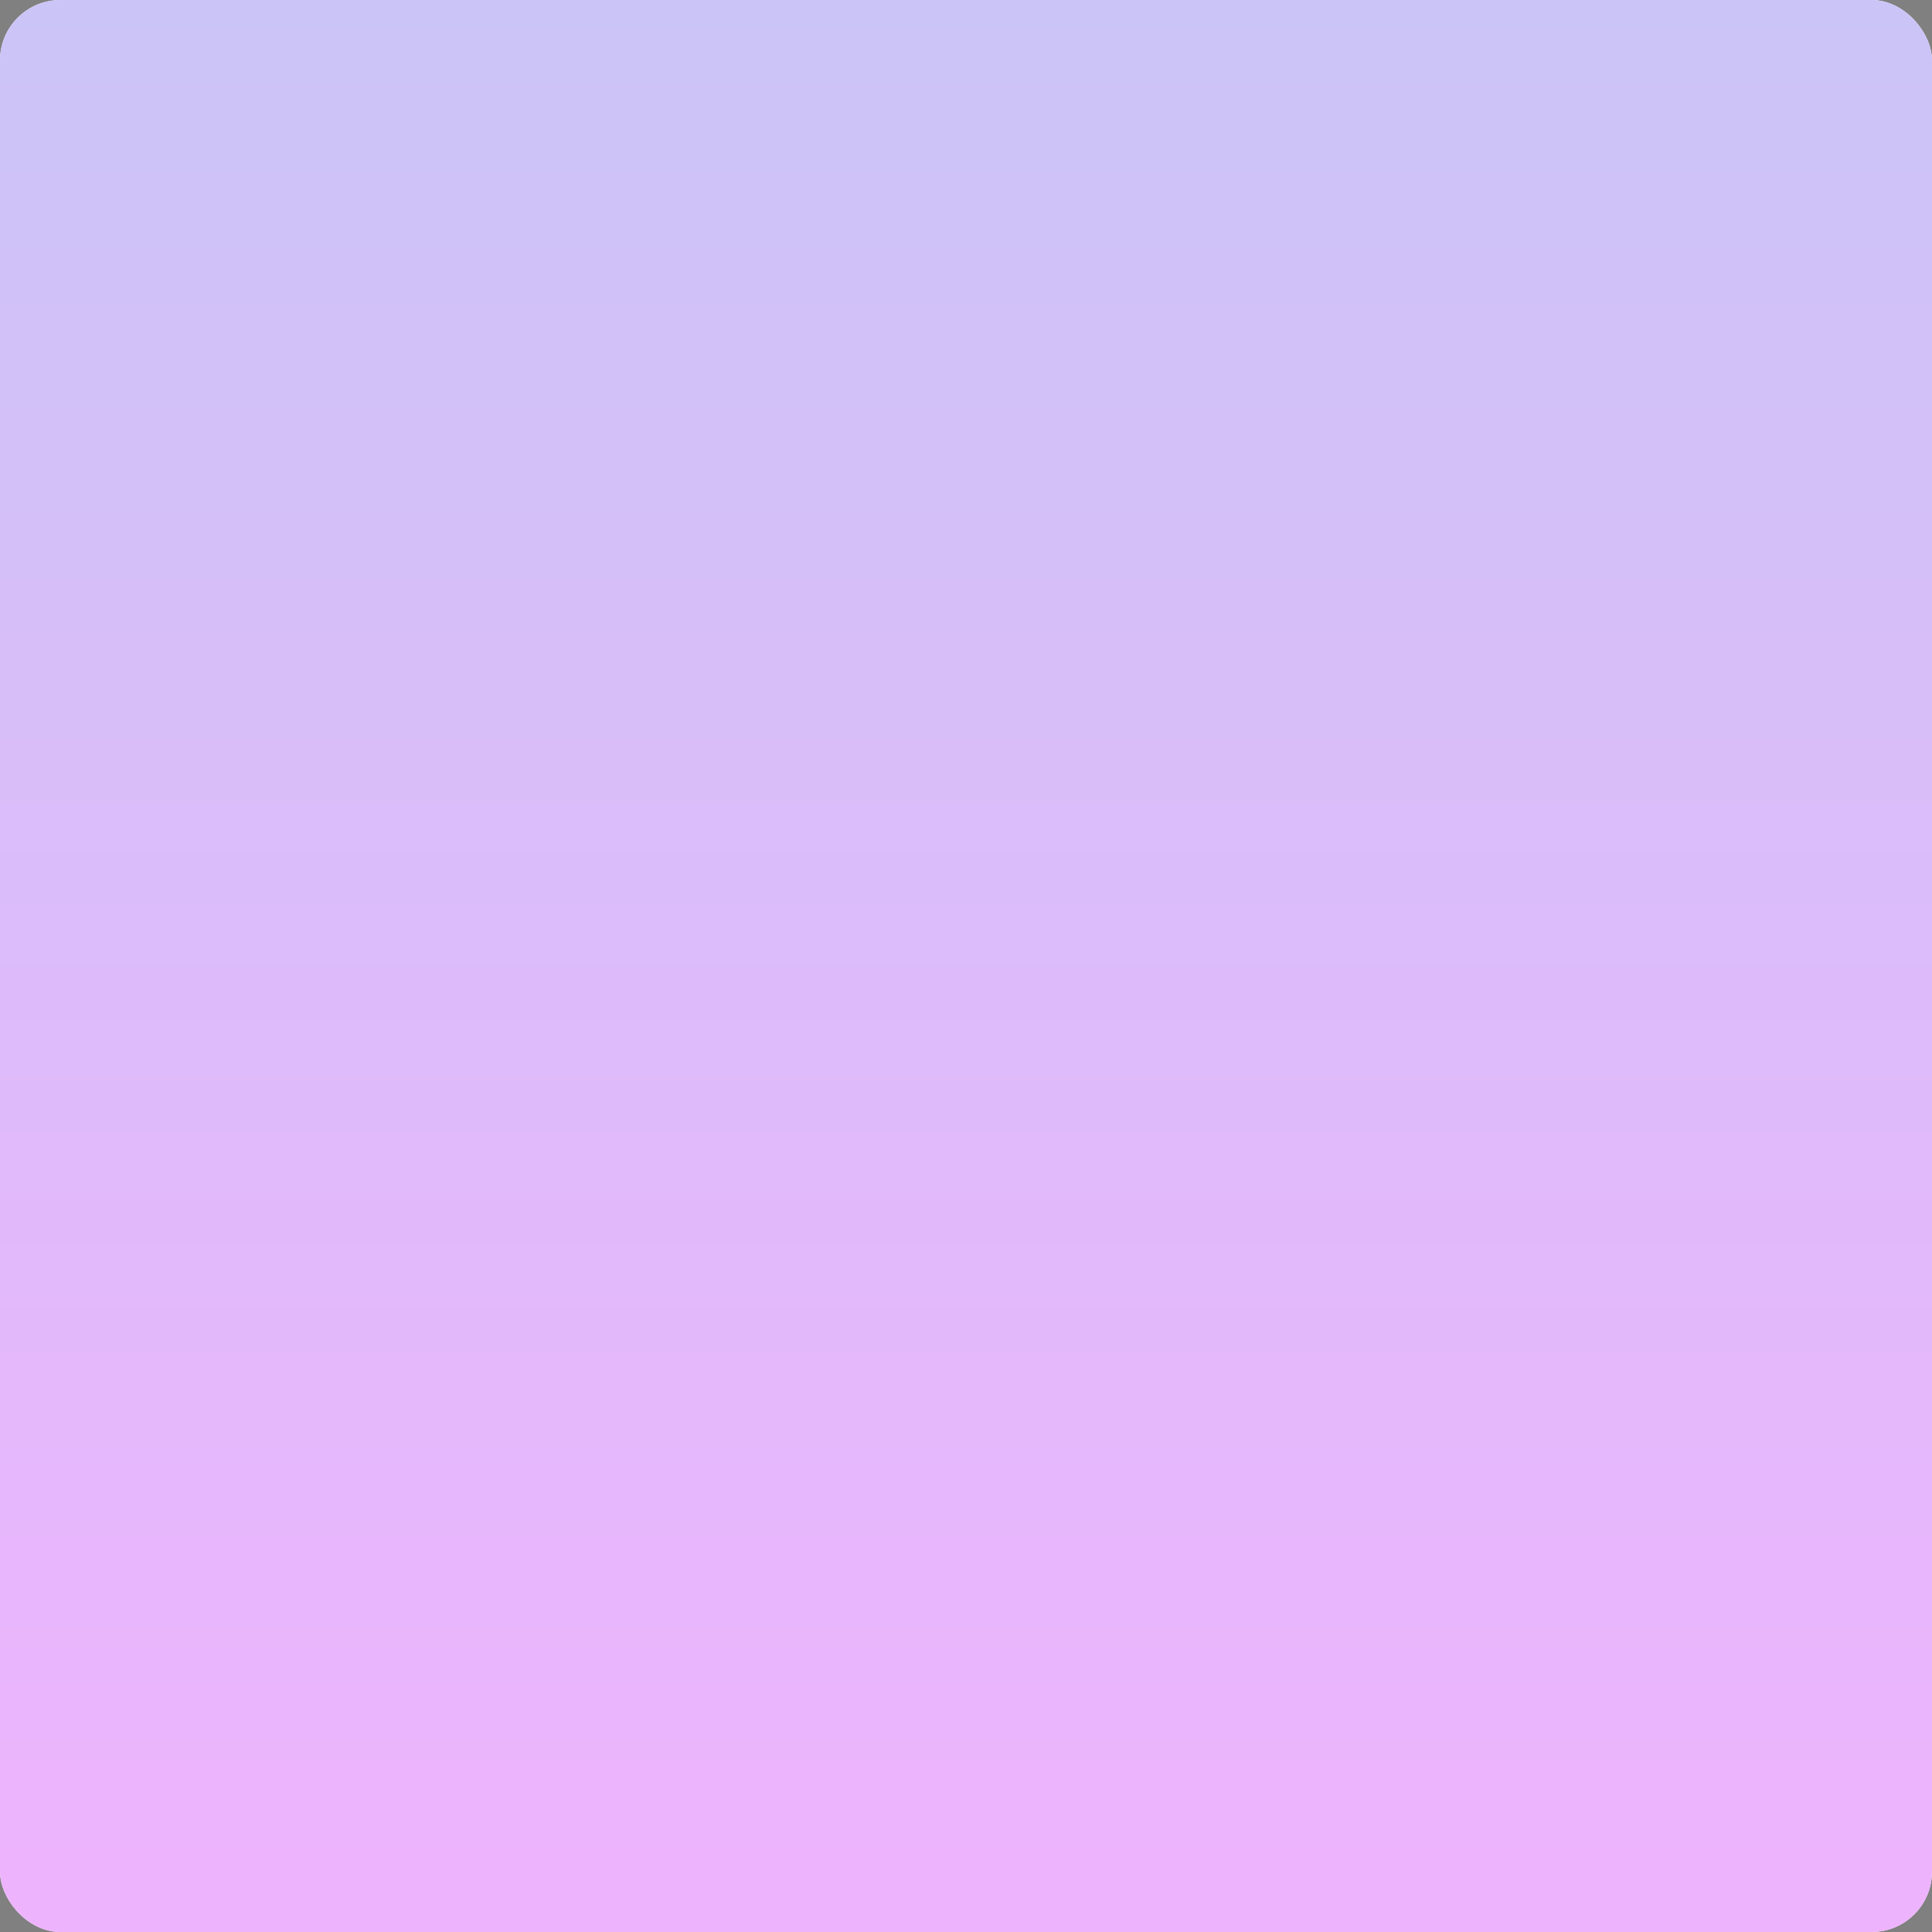
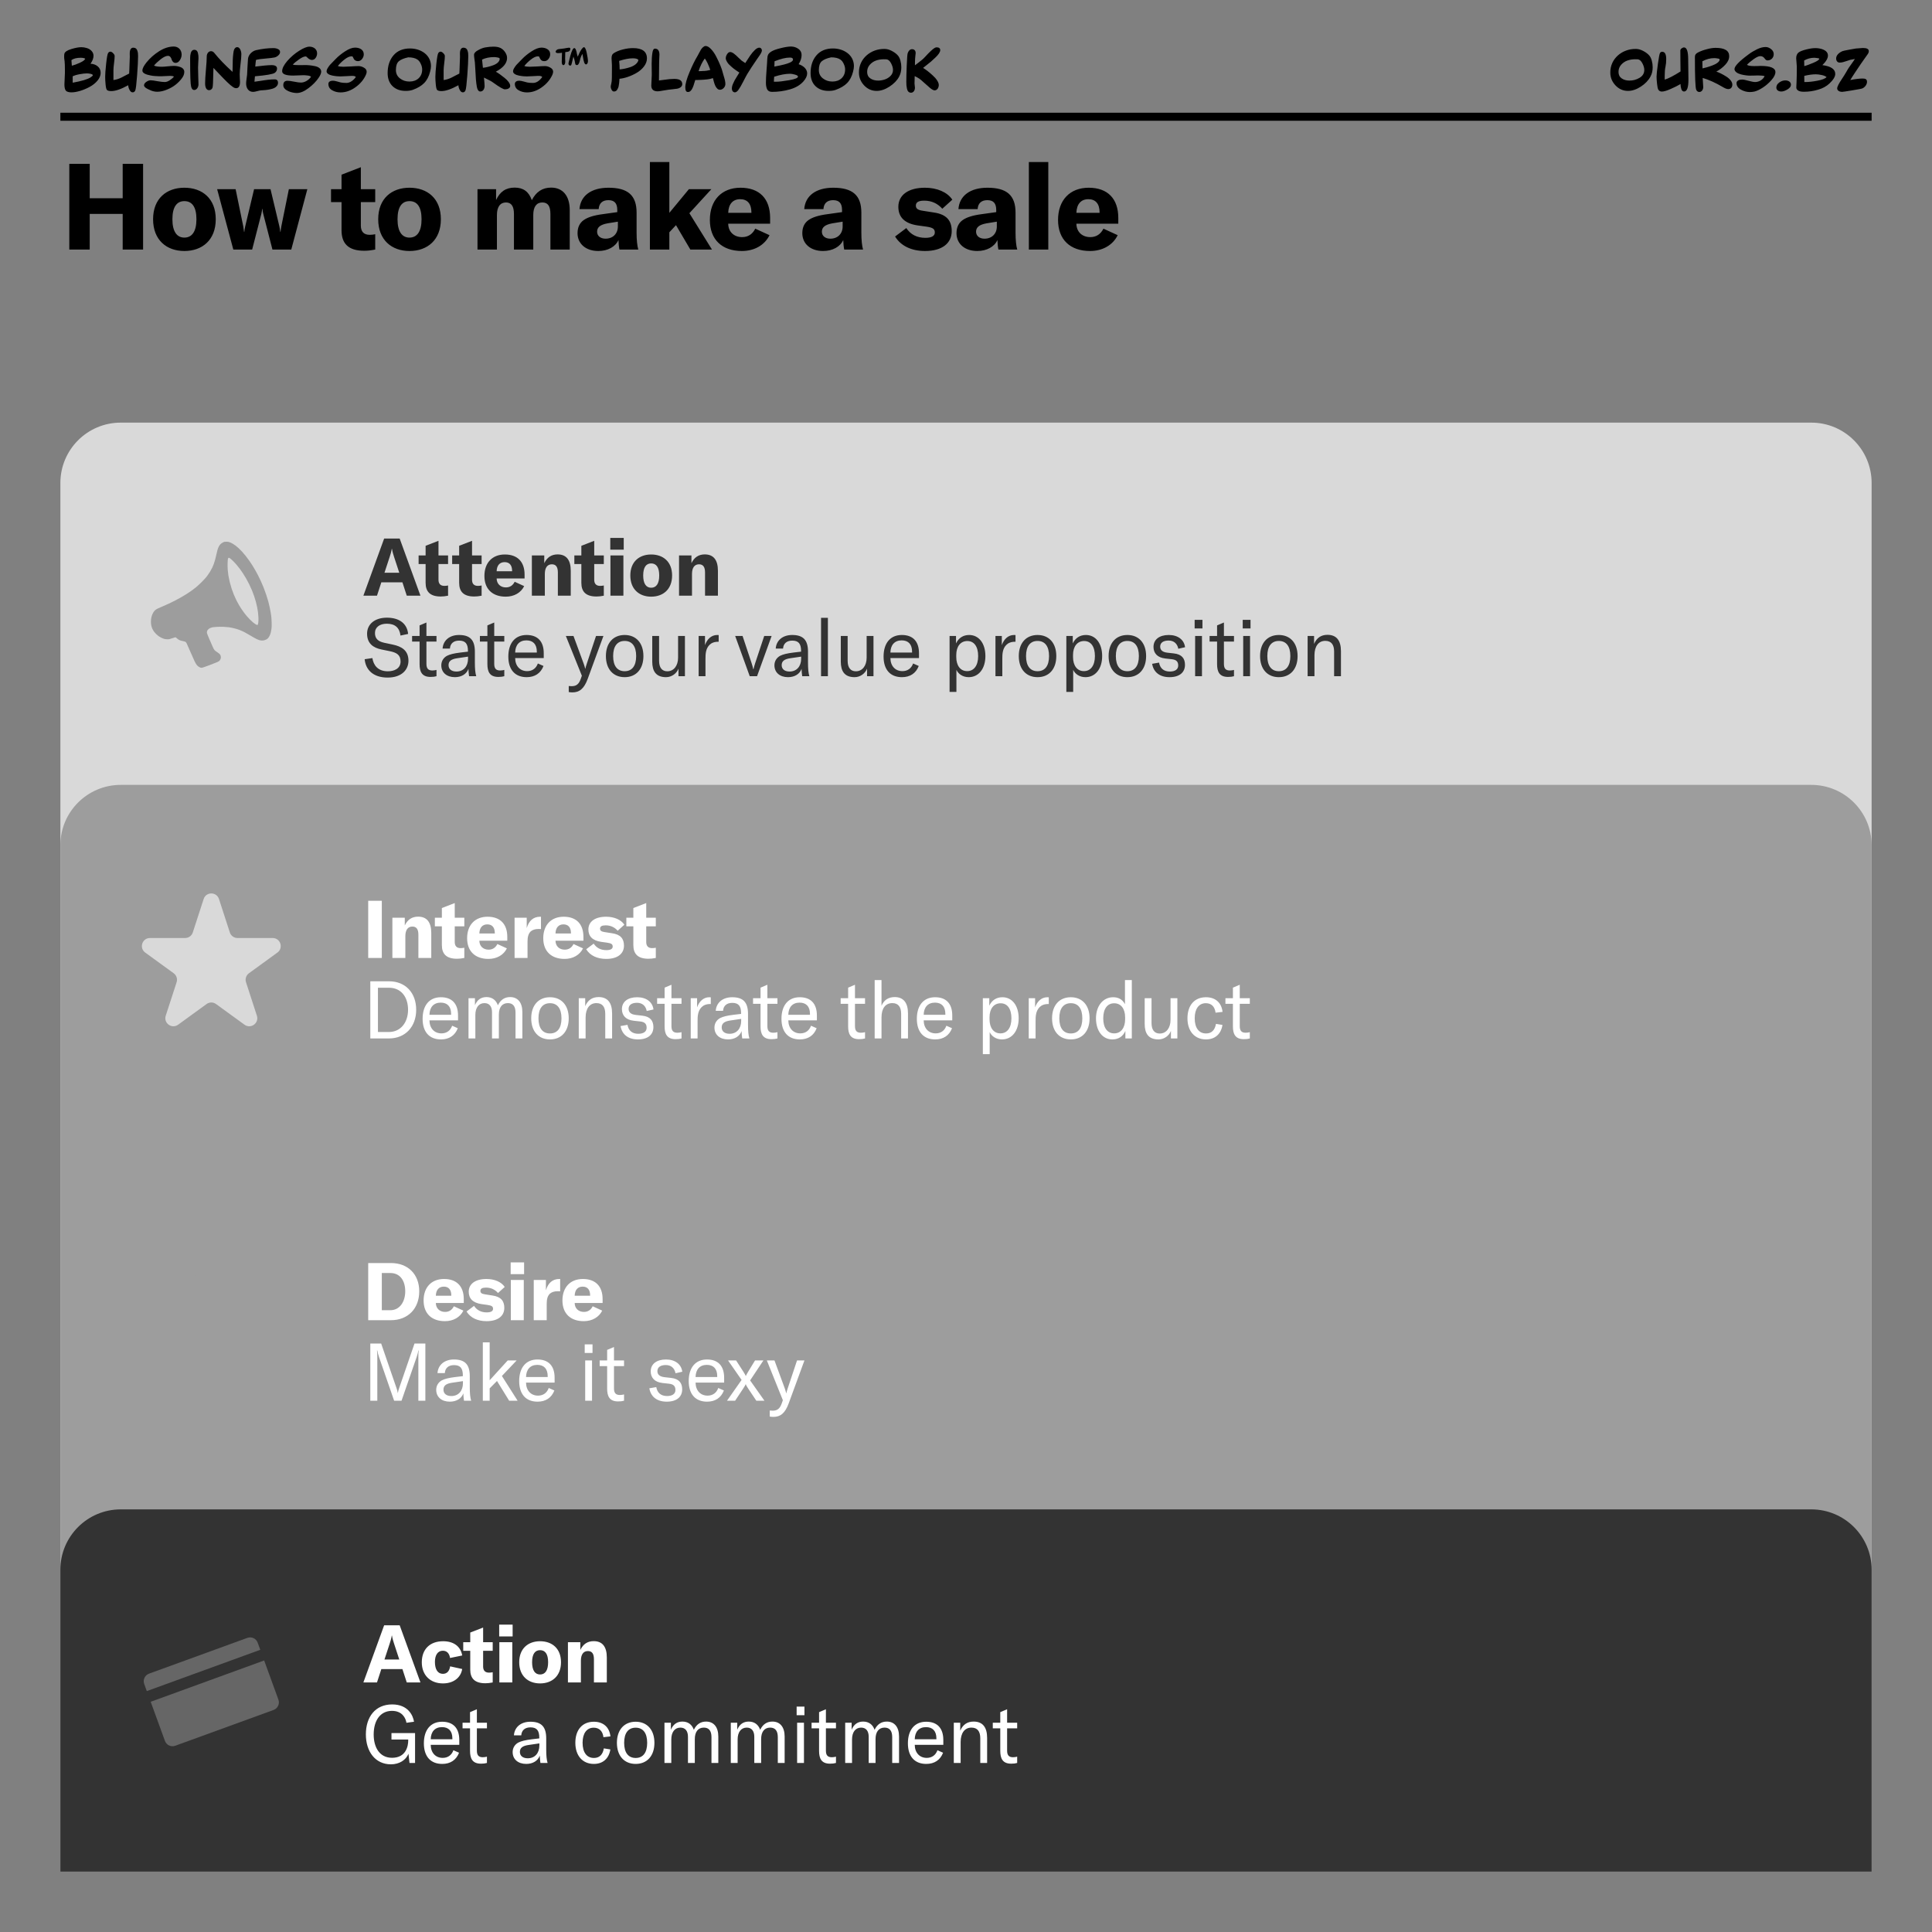
<svg xmlns="http://www.w3.org/2000/svg" width="960" height="960" viewBox="0 0 960 960" fill="none">
  <rect x="0" y="0" width="960" height="960" fill="#808080" stroke="none" />
  <g clip-path="url(#clip0_63_3233)">
-     <rect width="960" height="960" rx="30" fill="white" />
    <path d="M30 240C30 223.431 43.431 210 60 210H900C916.569 210 930 223.431 930 240V930H30V240Z" fill="#D9D9D9" />
    <path d="M30 420C30 403.431 43.431 390 60 390H900C916.569 390 930 403.431 930 420V930H30V420Z" fill="#9D9D9D" />
-     <path d="M30 600C30 583.431 43.431 570 60 570H900C916.569 570 930 583.431 930 600V930H30V600Z" fill="#666666" />
    <path d="M30 780C30 763.431 43.431 750 60 750H900C916.569 750 930 763.431 930 780V930H30V780Z" fill="#333333" />
    <path d="M202.12 836L199.96 829.36H189.48L187.32 836H180.56L190.88 807.6H198.6L208.92 836H202.12ZM191.04 824.6H198.4L195.8 816.68C195.4 815.44 195.04 814.36 194.76 812.68H194.68C194.4 814.36 194.04 815.44 193.64 816.68L191.04 824.6ZM220.108 836.48C213.788 836.48 209.588 832.36 209.588 826C209.588 819.48 213.628 815.52 220.188 815.52C225.428 815.52 228.908 818.08 229.668 822.6L223.628 823.84C223.268 821.48 221.988 820.24 220.028 820.24C217.588 820.24 216.108 822.32 216.108 825.8C216.108 829.56 217.548 831.72 220.068 831.72C222.068 831.72 223.308 830.4 223.668 828L229.668 829.32C228.948 833.72 225.228 836.48 220.108 836.48ZM230.181 820.28V816H233.661V811.2L240.061 808.72V816H244.821V820.28H240.061V828.08C240.061 830.08 241.061 831.12 242.981 831.12C243.741 831.12 244.221 831.04 244.821 830.92V836C243.341 836.28 242.341 836.4 241.181 836.4C235.861 836.4 233.661 833.96 233.661 829.6V820.28H230.181ZM248.041 813.12V807.28H254.721V813.12H248.041ZM248.121 836V816H254.561V836H248.121ZM268.358 836.48C262.478 836.48 257.998 832.84 257.998 825.96C257.998 819.08 262.478 815.52 268.358 815.52C274.278 815.52 278.758 819.08 278.758 825.96C278.758 832.84 274.278 836.48 268.358 836.48ZM268.358 832.04C270.878 832.04 272.358 830.04 272.358 825.96C272.358 821.84 270.878 819.96 268.358 819.96C265.878 819.96 264.398 821.84 264.398 825.96C264.398 830.04 265.878 832.04 268.358 832.04ZM282.203 836V816H288.363V819.84C289.763 816.92 291.963 815.48 295.003 815.48C299.323 815.48 301.523 818.24 301.523 823.6V836H295.123V824.48C295.123 821.72 294.163 820.4 292.123 820.4C289.883 820.4 288.643 822.12 288.643 825.2V836H282.203ZM194.24 876.68C186.48 876.68 181.8 870.36 181.8 861.8C181.8 853.12 186.48 846.92 194.88 846.92C202.72 846.92 205.24 852.36 205.72 855.52L201.96 856.04C201.56 853.64 199.84 850.12 194.76 850.12C188.96 850.12 185.68 854.92 185.68 861.84C185.68 868.32 188.64 873.44 194.8 873.44C201.8 873.44 202.84 867.56 202.84 864.84V864.36H194.52V861.16H206.24V876H203.48L202.96 871.44C201.72 874.52 198.48 876.68 194.24 876.68ZM228.219 864.6V867H214.019C214.059 870.92 216.419 873.48 219.979 873.48C222.539 873.48 224.419 872.12 225.299 869.68L228.099 870.92C226.699 874.56 223.779 876.48 219.739 876.48C214.019 876.48 210.619 872.84 210.619 866.24C210.619 859.56 213.979 855.52 219.699 855.52C225.099 855.52 228.219 858.6 228.219 864.6ZM224.779 864.24V863.8C224.779 860.12 222.899 858.2 219.619 858.2C216.099 858.2 214.099 860.48 214.019 864.24H224.779ZM229.839 858.8V856H233.559V850.76L236.959 849.32V856H241.959V858.8H236.959V869.88C236.959 872.16 237.839 873.16 239.879 873.16C240.759 873.16 241.279 873.04 241.959 872.88V876C241.079 876.24 240.279 876.36 238.999 876.36C234.679 876.36 233.559 873.72 233.559 870V858.8H229.839ZM261.491 876.48C257.411 876.48 254.731 874.16 254.731 870.6C254.731 868.6 255.731 866.88 257.531 865.88C259.051 865.12 260.971 864.64 264.251 864.24L267.971 863.8V863.48C267.971 859.8 266.651 858.32 263.571 858.32C260.851 858.32 259.171 859.76 259.011 862.28H255.371C255.651 858.2 258.851 855.52 263.531 855.52C269.011 855.52 271.411 858 271.411 863.84V869.24C271.411 872.32 271.611 874.44 272.091 876H268.531C268.371 874.96 268.251 873.64 268.211 872.36C267.291 874.92 264.771 876.48 261.491 876.48ZM262.251 873.68C265.731 873.68 268.011 871.16 268.011 867.28V866.28L262.571 867.08C259.611 867.52 258.331 868.56 258.331 870.52C258.331 872.48 259.811 873.68 262.251 873.68ZM295.084 876.48C289.484 876.48 285.884 872.4 285.884 866C285.884 859.48 289.404 855.52 295.084 855.52C299.764 855.52 302.804 858.2 303.324 862.8L299.844 863.2C299.484 860.16 297.724 858.48 295.004 858.48C291.564 858.48 289.484 861.28 289.484 865.96C289.484 870.76 291.564 873.52 295.124 873.52C297.844 873.52 299.524 871.88 300.044 868.76L303.284 869.28C302.564 873.84 299.564 876.48 295.084 876.48ZM315.859 876.48C310.219 876.48 306.539 872.52 306.539 866C306.539 859.48 310.219 855.52 315.859 855.52C321.499 855.52 325.179 859.48 325.179 866C325.179 872.52 321.499 876.48 315.859 876.48ZM315.859 873.52C319.459 873.52 321.579 870.96 321.579 866C321.579 861.04 319.459 858.48 315.859 858.48C312.259 858.48 310.139 861.04 310.139 866C310.139 870.96 312.259 873.52 315.859 873.52ZM330.166 856H333.366V859.48C334.486 856.8 336.406 855.44 339.086 855.44C341.846 855.44 343.846 856.88 344.766 859.52C346.086 856.8 348.126 855.44 350.846 855.44C354.686 855.44 356.926 858.2 356.926 862.88V876H353.526V863.16C353.526 860.04 352.246 858.44 349.726 858.44C346.886 858.44 345.246 860.52 345.246 864.16V876H341.846V863C341.846 860.08 340.486 858.44 338.086 858.44C335.286 858.44 333.566 860.68 333.566 864.32V876H330.166V856ZM363.125 856H366.325V859.48C367.445 856.8 369.365 855.44 372.045 855.44C374.805 855.44 376.805 856.88 377.725 859.52C379.045 856.8 381.085 855.44 383.805 855.44C387.645 855.44 389.885 858.2 389.885 862.88V876H386.485V863.16C386.485 860.04 385.205 858.44 382.685 858.44C379.845 858.44 378.205 860.52 378.205 864.16V876H374.805V863C374.805 860.08 373.445 858.44 371.045 858.44C368.245 858.44 366.525 860.68 366.525 864.32V876H363.125V856ZM395.844 852.28V848H399.724V852.28H395.844ZM396.084 876V856H399.484V876H396.084ZM403.27 858.8V856H406.99V850.76L410.39 849.32V856H415.39V858.8H410.39V869.88C410.39 872.16 411.27 873.16 413.31 873.16C414.19 873.16 414.71 873.04 415.39 872.88V876C414.51 876.24 413.71 876.36 412.43 876.36C408.11 876.36 406.99 873.72 406.99 870V858.8H403.27ZM419.972 856H423.172V859.48C424.292 856.8 426.212 855.44 428.892 855.44C431.652 855.44 433.652 856.88 434.572 859.52C435.892 856.8 437.932 855.44 440.652 855.44C444.492 855.44 446.732 858.2 446.732 862.88V876H443.332V863.16C443.332 860.04 442.052 858.44 439.532 858.44C436.692 858.44 435.052 860.52 435.052 864.16V876H431.652V863C431.652 860.08 430.292 858.44 427.892 858.44C425.092 858.44 423.372 860.68 423.372 864.32V876H419.972V856ZM468.731 864.6V867H454.531C454.571 870.92 456.931 873.48 460.491 873.48C463.051 873.48 464.931 872.12 465.811 869.68L468.611 870.92C467.211 874.56 464.291 876.48 460.251 876.48C454.531 876.48 451.131 872.84 451.131 866.24C451.131 859.56 454.491 855.52 460.211 855.52C465.611 855.52 468.731 858.6 468.731 864.6ZM465.291 864.24V863.8C465.291 860.12 463.411 858.2 460.131 858.2C456.611 858.2 454.611 860.48 454.531 864.24H465.291ZM473.937 876V856H477.137V859.96C478.457 856.92 480.657 855.44 483.817 855.44C488.217 855.44 490.497 858.2 490.497 863.56V876H487.097V863.76C487.097 860.24 485.617 858.44 482.697 858.44C479.377 858.44 477.337 861.12 477.337 865.56V876H473.937ZM493.311 858.8V856H497.031V850.76L500.431 849.32V856H505.431V858.8H500.431V869.88C500.431 872.16 501.311 873.16 503.351 873.16C504.231 873.16 504.751 873.04 505.431 872.88V876C504.551 876.24 503.751 876.36 502.471 876.36C498.151 876.36 497.031 873.72 497.031 870V858.8H493.311Z" fill="white" />
    <path d="M182.96 656V627.6H194.28C202.8 627.6 208.32 633.28 208.32 641.64C208.32 650.16 202.8 656 194.2 656H182.96ZM189.72 651.04H193.92C198.72 651.04 201.36 646.72 201.36 641.64C201.36 636.48 198.88 632.56 194 632.56H189.72V651.04ZM230.447 645.52V647.44H216.567C216.607 650.16 218.487 651.88 221.167 651.88C223.127 651.88 224.607 650.92 225.527 649.08L230.247 651.24C228.647 654.52 225.247 656.48 221.087 656.48C214.487 656.48 210.487 652.68 210.487 646.2C210.487 639.64 214.407 635.52 220.647 635.52C226.927 635.52 230.447 639.16 230.447 645.52ZM224.247 643.84V643.68C224.247 640.84 222.927 639.32 220.527 639.32C218.047 639.32 216.647 641 216.567 643.84H224.247ZM241.75 656.48C237.35 656.48 233.75 654.84 231.83 651.68L235.55 648.88C236.95 651.04 239.11 652.12 241.87 652.12C243.95 652.12 244.99 651.48 244.99 650.36C244.99 649.16 244.35 648.72 242.15 648.4L239.27 648C234.95 647.36 232.91 645.24 232.91 641.84C232.91 637.96 236.19 635.52 241.71 635.52C245.75 635.52 249.15 637 250.79 639.48L247.47 642.48C245.99 640.8 243.99 639.8 241.51 639.8C239.59 639.8 238.71 640.32 238.71 641.44C238.71 642.4 239.31 642.92 241.07 643.16L244.63 643.72C248.91 644.32 250.59 646.44 250.59 649.88C250.59 653.96 247.35 656.48 241.75 656.48ZM253.744 633.12V627.28H260.424V633.12H253.744ZM253.824 656V636H260.264V656H253.824ZM271.261 641.16C272.301 637.56 274.501 635.52 277.941 635.52H278.341V641.64C277.941 641.6 277.621 641.6 277.141 641.6C275.421 641.6 274.141 642.04 273.261 642.8C271.981 644 271.661 645.8 271.661 647.84V656H265.221V636H271.261V641.16ZM299.432 645.52V647.44H285.553C285.593 650.16 287.473 651.88 290.153 651.88C292.113 651.88 293.593 650.92 294.513 649.08L299.233 651.24C297.633 654.52 294.233 656.48 290.072 656.48C283.473 656.48 279.473 652.68 279.473 646.2C279.473 639.64 283.393 635.52 289.633 635.52C295.913 635.52 299.432 639.16 299.432 645.52ZM293.233 643.84V643.68C293.233 640.84 291.913 639.32 289.513 639.32C287.033 639.32 285.633 641 285.553 643.84H293.233ZM184 696V667.6H189.4L196.92 689.44C197.4 690.84 197.48 691.08 197.64 692.12H197.72C197.88 691.08 197.96 690.84 198.44 689.44L205.96 667.6H211.36V696H207.88V674.08C207.88 672.92 207.92 671.96 208.04 671.04H207.88C207.8 671.6 207.4 673.32 207.04 674.28L199.52 696H195.84L188.32 674.28C187.96 673.32 187.56 671.6 187.48 671.04H187.32C187.44 671.96 187.48 672.92 187.48 674.08V696H184ZM223.512 696.48C219.432 696.48 216.752 694.16 216.752 690.6C216.752 688.6 217.752 686.88 219.552 685.88C221.072 685.12 222.992 684.64 226.272 684.24L229.992 683.8V683.48C229.992 679.8 228.672 678.32 225.592 678.32C222.872 678.32 221.192 679.76 221.032 682.28H217.392C217.672 678.2 220.872 675.52 225.552 675.52C231.032 675.52 233.432 678 233.432 683.84V689.24C233.432 692.32 233.632 694.44 234.112 696H230.552C230.392 694.96 230.272 693.64 230.232 692.36C229.312 694.92 226.792 696.48 223.512 696.48ZM224.272 693.68C227.752 693.68 230.032 691.16 230.032 687.28V686.28L224.592 687.08C221.632 687.52 220.352 688.56 220.352 690.52C220.352 692.48 221.832 693.68 224.272 693.68ZM252.994 696L246.954 686.2L243.314 689.88V696H239.914V667H243.314V685.84L252.274 676H256.714L249.394 683.72L257.194 696H252.994ZM275.583 684.6V687H261.383C261.423 690.92 263.783 693.48 267.343 693.48C269.903 693.48 271.783 692.12 272.663 689.68L275.463 690.92C274.063 694.56 271.143 696.48 267.103 696.48C261.383 696.48 257.983 692.84 257.983 686.24C257.983 679.56 261.343 675.52 267.063 675.52C272.463 675.52 275.583 678.6 275.583 684.6ZM272.143 684.24V683.8C272.143 680.12 270.263 678.2 266.983 678.2C263.463 678.2 261.463 680.48 261.383 684.24H272.143ZM290.54 672.28V668H294.42V672.28H290.54ZM290.78 696V676H294.18V696H290.78ZM297.966 678.8V676H301.686V670.76L305.086 669.32V676H310.086V678.8H305.086V689.88C305.086 692.16 305.966 693.16 308.006 693.16C308.886 693.16 309.406 693.04 310.086 692.88V696C309.206 696.24 308.406 696.36 307.126 696.36C302.806 696.36 301.686 693.72 301.686 690V678.8H297.966ZM331.298 696.48C326.538 696.48 323.378 694.12 322.658 689.84L326.098 689.24C326.618 692.16 328.498 693.68 331.458 693.68C334.138 693.68 335.618 692.56 335.618 690.68C335.618 688.68 334.578 687.8 332.418 687.56L329.178 687.2C325.218 686.76 323.338 684.52 323.338 681.44C323.338 677.8 326.218 675.52 330.938 675.52C335.498 675.52 338.578 677.92 339.018 681.6L335.658 682.36C335.218 679.96 333.578 678.28 330.858 678.28C328.218 678.28 326.658 679.36 326.658 681.28C326.658 683 327.778 684.04 330.258 684.32L333.458 684.68C337.418 685.12 338.978 687.2 338.978 690.36C338.978 694.16 336.178 696.48 331.298 696.48ZM359.823 684.6V687H345.623C345.663 690.92 348.023 693.48 351.583 693.48C354.143 693.48 356.023 692.12 356.903 689.68L359.703 690.92C358.303 694.56 355.383 696.48 351.343 696.48C345.623 696.48 342.223 692.84 342.223 686.24C342.223 679.56 345.583 675.52 351.303 675.52C356.703 675.52 359.823 678.6 359.823 684.6ZM356.383 684.24V683.8C356.383 680.12 354.503 678.2 351.223 678.2C347.703 678.2 345.703 680.48 345.623 684.24H356.383ZM361.248 696L368.488 685.68L361.768 676H365.768L369.408 681.64C370.088 682.72 370.448 683.36 370.568 683.72H370.608C370.768 683.32 371.128 682.64 371.728 681.64L375.168 676H379.328L372.728 685.92L379.848 696H375.808L371.688 689.84C371.048 688.88 370.648 688.12 370.568 687.8H370.528C370.448 688.08 370.088 688.76 369.368 689.84L365.288 696H361.248ZM384.319 704.04C383.719 704.04 383.119 704 382.479 703.88V700.88C382.999 700.92 383.479 700.96 383.919 700.96C386.319 700.96 387.559 699.88 388.479 697.24L388.999 695.76L381.039 676H384.839L389.959 689.92C390.319 690.92 390.519 691.72 390.639 692.28H390.719C390.839 691.72 391.079 690.92 391.399 689.92L396.039 676H399.719L391.919 697.28C390.079 702.36 387.679 704.04 384.319 704.04Z" fill="white" />
    <path d="M189.72 476H182.96V447.6H189.72V476ZM194.975 476V456H201.135V459.84C202.535 456.92 204.735 455.48 207.775 455.48C212.095 455.48 214.295 458.24 214.295 463.6V476H207.895V464.48C207.895 461.72 206.935 460.4 204.895 460.4C202.655 460.4 201.415 462.12 201.415 465.2V476H194.975ZM216.08 460.28V456H219.56V451.2L225.96 448.72V456H230.72V460.28H225.96V468.08C225.96 470.08 226.96 471.12 228.88 471.12C229.64 471.12 230.12 471.04 230.72 470.92V476C229.24 476.28 228.24 476.4 227.08 476.4C221.76 476.4 219.56 473.96 219.56 469.6V460.28H216.08ZM252.068 465.52V467.44H238.188C238.228 470.16 240.108 471.88 242.788 471.88C244.748 471.88 246.228 470.92 247.148 469.08L251.868 471.24C250.268 474.52 246.868 476.48 242.708 476.48C236.108 476.48 232.108 472.68 232.108 466.2C232.108 459.64 236.028 455.52 242.268 455.52C248.548 455.52 252.068 459.16 252.068 465.52ZM245.868 463.84V463.68C245.868 460.84 244.548 459.32 242.148 459.32C239.668 459.32 238.268 461 238.188 463.84H245.868ZM261.729 461.16C262.769 457.56 264.969 455.52 268.409 455.52H268.809V461.64C268.409 461.6 268.089 461.6 267.609 461.6C265.889 461.6 264.609 462.04 263.729 462.8C262.449 464 262.129 465.8 262.129 467.84V476H255.689V456H261.729V461.16ZM289.901 465.52V467.44H276.021C276.061 470.16 277.941 471.88 280.621 471.88C282.581 471.88 284.061 470.92 284.981 469.08L289.701 471.24C288.101 474.52 284.701 476.48 280.541 476.48C273.941 476.48 269.941 472.68 269.941 466.2C269.941 459.64 273.861 455.52 280.101 455.52C286.381 455.52 289.901 459.16 289.901 465.52ZM283.701 463.84V463.68C283.701 460.84 282.381 459.32 279.981 459.32C277.501 459.32 276.101 461 276.021 463.84H283.701ZM301.205 476.48C296.805 476.48 293.205 474.84 291.285 471.68L295.005 468.88C296.405 471.04 298.565 472.12 301.325 472.12C303.405 472.12 304.445 471.48 304.445 470.36C304.445 469.16 303.805 468.72 301.605 468.4L298.725 468C294.405 467.36 292.365 465.24 292.365 461.84C292.365 457.96 295.645 455.52 301.165 455.52C305.205 455.52 308.605 457 310.245 459.48L306.925 462.48C305.445 460.8 303.445 459.8 300.965 459.8C299.045 459.8 298.165 460.32 298.165 461.44C298.165 462.4 298.765 462.92 300.525 463.16L304.085 463.72C308.365 464.32 310.045 466.44 310.045 469.88C310.045 473.96 306.805 476.48 301.205 476.48ZM311.228 460.28V456H314.708V451.2L321.108 448.72V456H325.868V460.28H321.108V468.08C321.108 470.08 322.108 471.12 324.028 471.12C324.788 471.12 325.268 471.04 325.868 470.92V476C324.388 476.28 323.388 476.4 322.228 476.4C316.908 476.4 314.708 473.96 314.708 469.6V460.28H311.228ZM184 516V487.6H193.32C201.48 487.6 206.8 493.32 206.8 501.76C206.8 510.04 201.52 516 193.24 516H184ZM187.8 512.8H193.16C199.28 512.8 202.76 507.84 202.76 501.76C202.76 495.44 199.36 490.8 193.24 490.8H187.8V512.8ZM227.594 504.6V507H213.394C213.434 510.92 215.794 513.48 219.354 513.48C221.914 513.48 223.794 512.12 224.674 509.68L227.474 510.92C226.074 514.56 223.154 516.48 219.114 516.48C213.394 516.48 209.994 512.84 209.994 506.24C209.994 499.56 213.354 495.52 219.074 495.52C224.474 495.52 227.594 498.6 227.594 504.6ZM224.154 504.24V503.8C224.154 500.12 222.274 498.2 218.994 498.2C215.474 498.2 213.474 500.48 213.394 504.24H224.154ZM232.8 496H236V499.48C237.12 496.8 239.04 495.44 241.72 495.44C244.48 495.44 246.48 496.88 247.4 499.52C248.72 496.8 250.76 495.44 253.48 495.44C257.32 495.44 259.56 498.2 259.56 502.88V516H256.16V503.16C256.16 500.04 254.88 498.44 252.36 498.44C249.52 498.44 247.88 500.52 247.88 504.16V516H244.48V503C244.48 500.08 243.12 498.44 240.72 498.44C237.92 498.44 236.2 500.68 236.2 504.32V516H232.8V496ZM273.279 516.48C267.639 516.48 263.959 512.52 263.959 506C263.959 499.48 267.639 495.52 273.279 495.52C278.919 495.52 282.599 499.48 282.599 506C282.599 512.52 278.919 516.48 273.279 516.48ZM273.279 513.52C276.879 513.52 278.999 510.96 278.999 506C278.999 501.04 276.879 498.48 273.279 498.48C269.679 498.48 267.559 501.04 267.559 506C267.559 510.96 269.679 513.52 273.279 513.52ZM287.586 516V496H290.786V499.96C292.106 496.92 294.306 495.44 297.466 495.44C301.866 495.44 304.146 498.2 304.146 503.56V516H300.746V503.76C300.746 500.24 299.266 498.44 296.346 498.44C293.026 498.44 290.986 501.12 290.986 505.56V516H287.586ZM316.99 516.48C312.23 516.48 309.07 514.12 308.35 509.84L311.79 509.24C312.31 512.16 314.19 513.68 317.15 513.68C319.83 513.68 321.31 512.56 321.31 510.68C321.31 508.68 320.27 507.8 318.11 507.56L314.87 507.2C310.91 506.76 309.03 504.52 309.03 501.44C309.03 497.8 311.91 495.52 316.63 495.52C321.19 495.52 324.27 497.92 324.71 501.6L321.35 502.36C320.91 499.96 319.27 498.28 316.55 498.28C313.91 498.28 312.35 499.36 312.35 501.28C312.35 503 313.47 504.04 315.95 504.32L319.15 504.68C323.11 505.12 324.67 507.2 324.67 510.36C324.67 514.16 321.87 516.48 316.99 516.48ZM326.52 498.8V496H330.24V490.76L333.64 489.32V496H338.64V498.8H333.64V509.88C333.64 512.16 334.52 513.16 336.56 513.16C337.44 513.16 337.96 513.04 338.64 512.88V516C337.76 516.24 336.96 516.36 335.68 516.36C331.36 516.36 330.24 513.72 330.24 510V498.8H326.52ZM346.382 500.56C347.342 497.76 349.422 495.52 352.462 495.52C352.702 495.52 352.942 495.52 353.182 495.56V498.88H353.022C350.942 498.88 349.582 499.48 348.622 500.44C346.702 502.36 346.622 505.04 346.622 507.44V516H343.222V496H346.382V500.56ZM361.766 516.48C357.686 516.48 355.006 514.16 355.006 510.6C355.006 508.6 356.006 506.88 357.806 505.88C359.326 505.12 361.246 504.64 364.526 504.24L368.246 503.8V503.48C368.246 499.8 366.926 498.32 363.846 498.32C361.126 498.32 359.446 499.76 359.286 502.28H355.646C355.926 498.2 359.126 495.52 363.806 495.52C369.286 495.52 371.686 498 371.686 503.84V509.24C371.686 512.32 371.886 514.44 372.366 516H368.806C368.646 514.96 368.526 513.64 368.486 512.36C367.566 514.92 365.046 516.48 361.766 516.48ZM362.526 513.68C366.006 513.68 368.286 511.16 368.286 507.28V506.28L362.846 507.08C359.886 507.52 358.606 508.56 358.606 510.52C358.606 512.48 360.086 513.68 362.526 513.68ZM374.187 498.8V496H377.907V490.76L381.307 489.32V496H386.307V498.8H381.307V509.88C381.307 512.16 382.187 513.16 384.227 513.16C385.107 513.16 385.627 513.04 386.307 512.88V516C385.427 516.24 384.627 516.36 383.347 516.36C379.027 516.36 377.907 513.72 377.907 510V498.8H374.187ZM405.908 504.6V507H391.708C391.748 510.92 394.108 513.48 397.668 513.48C400.228 513.48 402.108 512.12 402.988 509.68L405.788 510.92C404.388 514.56 401.468 516.48 397.428 516.48C391.708 516.48 388.308 512.84 388.308 506.24C388.308 499.56 391.668 495.52 397.388 495.52C402.788 495.52 405.908 498.6 405.908 504.6ZM402.468 504.24V503.8C402.468 500.12 400.588 498.2 397.308 498.2C393.788 498.2 391.788 500.48 391.708 504.24H402.468ZM417.714 498.8V496H421.434V490.76L424.834 489.32V496H429.834V498.8H424.834V509.88C424.834 512.16 425.714 513.16 427.754 513.16C428.634 513.16 429.154 513.04 429.834 512.88V516C428.954 516.24 428.154 516.36 426.874 516.36C422.554 516.36 421.434 513.72 421.434 510V498.8H417.714ZM434.616 516V487H438.016V499.76C439.216 496.92 441.456 495.44 444.576 495.44C448.896 495.44 451.176 498.24 451.176 503.56V516H447.776V503.8C447.776 500.28 446.296 498.44 443.416 498.44C439.976 498.44 438.016 501.04 438.016 505.56V516H434.616ZM473.175 504.6V507H458.975C459.015 510.92 461.375 513.48 464.935 513.48C467.495 513.48 469.375 512.12 470.255 509.68L473.055 510.92C471.655 514.56 468.735 516.48 464.695 516.48C458.975 516.48 455.575 512.84 455.575 506.24C455.575 499.56 458.935 495.52 464.655 495.52C470.055 495.52 473.175 498.6 473.175 504.6ZM469.735 504.24V503.8C469.735 500.12 467.855 498.2 464.575 498.2C461.055 498.2 459.055 500.48 458.975 504.24H469.735ZM488.372 523.8V496H491.572V499.72C492.852 496.96 495.172 495.52 498.092 495.52C502.932 495.52 506.172 499.68 506.172 506C506.172 512.4 502.732 516.48 497.892 516.48C494.812 516.48 492.652 514.8 491.772 512.84V523.8H488.372ZM497.092 513.48C500.492 513.48 502.572 510.68 502.572 506C502.572 501.28 500.572 498.52 497.212 498.52C493.852 498.52 491.692 501.16 491.692 505.48V506.44C491.692 510.76 493.772 513.48 497.092 513.48ZM514.335 500.56C515.295 497.76 517.375 495.52 520.415 495.52C520.655 495.52 520.895 495.52 521.135 495.56V498.88H520.975C518.895 498.88 517.535 499.48 516.575 500.44C514.655 502.36 514.575 505.04 514.575 507.44V516H511.175V496H514.335V500.56ZM532.084 516.48C526.444 516.48 522.764 512.52 522.764 506C522.764 499.48 526.444 495.52 532.084 495.52C537.724 495.52 541.404 499.48 541.404 506C541.404 512.52 537.724 516.48 532.084 516.48ZM532.084 513.52C535.684 513.52 537.804 510.96 537.804 506C537.804 501.04 535.684 498.48 532.084 498.48C528.484 498.48 526.364 501.04 526.364 506C526.364 510.96 528.484 513.52 532.084 513.52ZM552.711 516.48C547.871 516.48 544.591 512.28 544.591 506C544.591 499.84 548.111 495.52 553.111 495.52C555.751 495.52 557.711 496.6 558.991 498.96V487H562.391V516H559.191V512.28C557.991 514.96 555.831 516.48 552.711 516.48ZM553.631 513.48C556.951 513.48 559.071 510.76 559.071 506.48V505.56C559.071 501.2 556.991 498.52 553.631 498.52C550.231 498.52 548.191 501.28 548.191 506C548.191 510.68 550.231 513.48 553.631 513.48ZM575.629 516.48C570.589 516.48 568.789 513.44 568.789 508.76V496H572.189V508.36C572.189 511.72 573.629 513.56 576.269 513.56C579.469 513.56 581.629 510.84 581.629 506.76V496H585.029V516H581.829V512.24C580.909 514.68 578.429 516.48 575.629 516.48ZM599.241 516.48C593.641 516.48 590.041 512.4 590.041 506C590.041 499.48 593.561 495.52 599.241 495.52C603.921 495.52 606.961 498.2 607.481 502.8L604.001 503.2C603.641 500.16 601.881 498.48 599.161 498.48C595.721 498.48 593.641 501.28 593.641 505.96C593.641 510.76 595.721 513.52 599.281 513.52C602.001 513.52 603.681 511.88 604.201 508.76L607.441 509.28C606.721 513.84 603.721 516.48 599.241 516.48ZM608.909 498.8V496H612.629V490.76L616.029 489.32V496H621.029V498.8H616.029V509.88C616.029 512.16 616.909 513.16 618.949 513.16C619.829 513.16 620.349 513.04 621.029 512.88V516C620.149 516.24 619.349 516.36 618.069 516.36C613.749 516.36 612.629 513.72 612.629 510V498.8H608.909Z" fill="white" />
    <path d="M202.12 296L199.96 289.36H189.48L187.32 296H180.56L190.88 267.6H198.6L208.92 296H202.12ZM191.04 284.6H198.4L195.8 276.68C195.4 275.44 195.04 274.36 194.76 272.68H194.68C194.4 274.36 194.04 275.44 193.64 276.68L191.04 284.6ZM208.003 280.28V276H211.483V271.2L217.883 268.72V276H222.643V280.28H217.883V288.08C217.883 290.08 218.883 291.12 220.803 291.12C221.563 291.12 222.043 291.04 222.643 290.92V296C221.163 296.28 220.163 296.4 219.003 296.4C213.683 296.4 211.483 293.96 211.483 289.6V280.28H208.003ZM224.673 280.28V276H228.153V271.2L234.553 268.72V276H239.313V280.28H234.553V288.08C234.553 290.08 235.553 291.12 237.473 291.12C238.233 291.12 238.713 291.04 239.313 290.92V296C237.833 296.28 236.833 296.4 235.673 296.4C230.353 296.4 228.153 293.96 228.153 289.6V280.28H224.673ZM260.662 285.52V287.44H246.782C246.822 290.16 248.702 291.88 251.382 291.88C253.342 291.88 254.822 290.92 255.742 289.08L260.462 291.24C258.862 294.52 255.462 296.48 251.302 296.48C244.702 296.48 240.702 292.68 240.702 286.2C240.702 279.64 244.622 275.52 250.862 275.52C257.142 275.52 260.662 279.16 260.662 285.52ZM254.462 283.84V283.68C254.462 280.84 253.142 279.32 250.742 279.32C248.262 279.32 246.862 281 246.782 283.84H254.462ZM264.283 296V276H270.443V279.84C271.843 276.92 274.043 275.48 277.083 275.48C281.403 275.48 283.603 278.24 283.603 283.6V296H277.203V284.48C277.203 281.72 276.243 280.4 274.203 280.4C271.963 280.4 270.723 282.12 270.723 285.2V296H264.283ZM285.388 280.28V276H288.868V271.2L295.268 268.72V276H300.028V280.28H295.268V288.08C295.268 290.08 296.268 291.12 298.188 291.12C298.948 291.12 299.428 291.04 300.028 290.92V296C298.548 296.28 297.548 296.4 296.388 296.4C291.067 296.4 288.868 293.96 288.868 289.6V280.28H285.388ZM303.247 273.12V267.28H309.927V273.12H303.247ZM303.327 296V276H309.767V296H303.327ZM323.564 296.48C317.684 296.48 313.204 292.84 313.204 285.96C313.204 279.08 317.684 275.52 323.564 275.52C329.484 275.52 333.964 279.08 333.964 285.96C333.964 292.84 329.484 296.48 323.564 296.48ZM323.564 292.04C326.084 292.04 327.564 290.04 327.564 285.96C327.564 281.84 326.084 279.96 323.564 279.96C321.084 279.96 319.604 281.84 319.604 285.96C319.604 290.04 321.084 292.04 323.564 292.04ZM337.41 296V276H343.57V279.84C344.97 276.92 347.17 275.48 350.21 275.48C354.53 275.48 356.73 278.24 356.73 283.6V296H350.33V284.48C350.33 281.72 349.37 280.4 347.33 280.4C345.09 280.4 343.85 282.12 343.85 285.2V296H337.41ZM192.6 336.68C185.36 336.68 181.68 332.76 181.2 327.56L185.04 327C185.56 330.48 187.72 333.56 192.72 333.56C195.8 333.56 199.04 332.28 199.04 328.68C199.04 325.32 196.96 324.24 193.64 323.56L189.52 322.72C185.48 321.88 182.4 319.76 182.4 314.88C182.4 310.12 186.24 306.92 192.28 306.92C197.92 306.92 202.24 309.44 202.8 315L199 315.8C198.52 312 196.4 309.92 192.2 309.92C188.72 309.92 186.32 311.64 186.32 314.52C186.32 317.28 187.8 318.72 190.96 319.4L195.12 320.28C199.52 321.2 202.96 323.16 202.96 328.32C202.96 332.72 199.68 336.68 192.6 336.68ZM204.77 318.8V316H208.49V310.76L211.89 309.32V316H216.89V318.8H211.89V329.88C211.89 332.16 212.77 333.16 214.81 333.16C215.69 333.16 216.21 333.04 216.89 332.88V336C216.01 336.24 215.21 336.36 213.93 336.36C209.61 336.36 208.49 333.72 208.49 330V318.8H204.77ZM226.041 336.48C221.961 336.48 219.281 334.16 219.281 330.6C219.281 328.6 220.281 326.88 222.081 325.88C223.601 325.12 225.521 324.64 228.801 324.24L232.521 323.8V323.48C232.521 319.8 231.201 318.32 228.121 318.32C225.401 318.32 223.721 319.76 223.561 322.28H219.921C220.201 318.2 223.401 315.52 228.081 315.52C233.561 315.52 235.961 318 235.961 323.84V329.24C235.961 332.32 236.161 334.44 236.641 336H233.081C232.921 334.96 232.801 333.64 232.761 332.36C231.841 334.92 229.321 336.48 226.041 336.48ZM226.801 333.68C230.281 333.68 232.561 331.16 232.561 327.28V326.28L227.121 327.08C224.161 327.52 222.881 328.56 222.881 330.52C222.881 332.48 224.361 333.68 226.801 333.68ZM238.462 318.8V316H242.182V310.76L245.582 309.32V316H250.582V318.8H245.582V329.88C245.582 332.16 246.462 333.16 248.502 333.16C249.382 333.16 249.903 333.04 250.582 332.88V336C249.702 336.24 248.903 336.36 247.622 336.36C243.302 336.36 242.182 333.72 242.182 330V318.8H238.462ZM270.183 324.6V327H255.983C256.023 330.92 258.383 333.48 261.943 333.48C264.503 333.48 266.383 332.12 267.263 329.68L270.063 330.92C268.663 334.56 265.743 336.48 261.703 336.48C255.983 336.48 252.583 332.84 252.583 326.24C252.583 319.56 255.943 315.52 261.663 315.52C267.063 315.52 270.183 318.6 270.183 324.6ZM266.743 324.24V323.8C266.743 320.12 264.863 318.2 261.583 318.2C258.063 318.2 256.063 320.48 255.983 324.24H266.743ZM284.444 344.04C283.844 344.04 283.244 344 282.604 343.88V340.88C283.124 340.92 283.604 340.96 284.044 340.96C286.444 340.96 287.684 339.88 288.604 337.24L289.124 335.76L281.164 316H284.964L290.084 329.92C290.444 330.92 290.644 331.72 290.764 332.28H290.844C290.964 331.72 291.204 330.92 291.524 329.92L296.164 316H299.844L292.044 337.28C290.204 342.36 287.804 344.04 284.444 344.04ZM310.39 336.48C304.75 336.48 301.07 332.52 301.07 326C301.07 319.48 304.75 315.52 310.39 315.52C316.03 315.52 319.71 319.48 319.71 326C319.71 332.52 316.03 336.48 310.39 336.48ZM310.39 333.52C313.99 333.52 316.11 330.96 316.11 326C316.11 321.04 313.99 318.48 310.39 318.48C306.79 318.48 304.67 321.04 304.67 326C304.67 330.96 306.79 333.52 310.39 333.52ZM330.937 336.48C325.897 336.48 324.097 333.44 324.097 328.76V316H327.497V328.36C327.497 331.72 328.937 333.56 331.577 333.56C334.777 333.56 336.937 330.84 336.937 326.76V316H340.337V336H337.137V332.24C336.217 334.68 333.737 336.48 330.937 336.48ZM350.308 320.56C351.268 317.76 353.348 315.52 356.388 315.52C356.628 315.52 356.868 315.52 357.108 315.56V318.88H356.948C354.868 318.88 353.508 319.48 352.548 320.44C350.628 322.36 350.548 325.04 350.548 327.44V336H347.148V316H350.308V320.56ZM372.537 336L365.297 316H368.977L373.457 329.48C373.817 330.56 374.097 331.6 374.297 332.52H374.417C374.617 331.6 374.897 330.56 375.257 329.48L379.737 316H383.417L376.177 336H372.537ZM391.572 336.48C387.492 336.48 384.812 334.16 384.812 330.6C384.812 328.6 385.812 326.88 387.612 325.88C389.132 325.12 391.052 324.64 394.332 324.24L398.052 323.8V323.48C398.052 319.8 396.732 318.32 393.652 318.32C390.932 318.32 389.252 319.76 389.092 322.28H385.452C385.732 318.2 388.932 315.52 393.612 315.52C399.092 315.52 401.492 318 401.492 323.84V329.24C401.492 332.32 401.692 334.44 402.172 336H398.612C398.452 334.96 398.332 333.64 398.292 332.36C397.372 334.92 394.852 336.48 391.572 336.48ZM392.332 333.68C395.812 333.68 398.092 331.16 398.092 327.28V326.28L392.652 327.08C389.692 327.52 388.412 328.56 388.412 330.52C388.412 332.48 389.892 333.68 392.332 333.68ZM411.375 307V336H407.975V307H411.375ZM424.631 336.48C419.591 336.48 417.791 333.44 417.791 328.76V316H421.191V328.36C421.191 331.72 422.631 333.56 425.271 333.56C428.471 333.56 430.631 330.84 430.631 326.76V316H434.031V336H430.831V332.24C429.911 334.68 427.431 336.48 424.631 336.48ZM456.642 324.6V327H442.442C442.482 330.92 444.842 333.48 448.402 333.48C450.962 333.48 452.842 332.12 453.722 329.68L456.522 330.92C455.122 334.56 452.202 336.48 448.162 336.48C442.442 336.48 439.042 332.84 439.042 326.24C439.042 319.56 442.402 315.52 448.122 315.52C453.522 315.52 456.642 318.6 456.642 324.6ZM453.202 324.24V323.8C453.202 320.12 451.322 318.2 448.042 318.2C444.522 318.2 442.522 320.48 442.442 324.24H453.202ZM471.839 343.8V316H475.039V319.72C476.319 316.96 478.639 315.52 481.559 315.52C486.399 315.52 489.639 319.68 489.639 326C489.639 332.4 486.199 336.48 481.359 336.48C478.279 336.48 476.119 334.8 475.239 332.84V343.8H471.839ZM480.559 333.48C483.959 333.48 486.039 330.68 486.039 326C486.039 321.28 484.039 318.52 480.679 318.52C477.319 318.52 475.159 321.16 475.159 325.48V326.44C475.159 330.76 477.239 333.48 480.559 333.48ZM497.802 320.56C498.762 317.76 500.842 315.52 503.882 315.52C504.122 315.52 504.362 315.52 504.602 315.56V318.88H504.442C502.362 318.88 501.002 319.48 500.042 320.44C498.122 322.36 498.042 325.04 498.042 327.44V336H494.642V316H497.802V320.56ZM515.551 336.48C509.911 336.48 506.231 332.52 506.231 326C506.231 319.48 509.911 315.52 515.551 315.52C521.191 315.52 524.871 319.48 524.871 326C524.871 332.52 521.191 336.48 515.551 336.48ZM515.551 333.52C519.151 333.52 521.271 330.96 521.271 326C521.271 321.04 519.151 318.48 515.551 318.48C511.951 318.48 509.831 321.04 509.831 326C509.831 330.96 511.951 333.52 515.551 333.52ZM529.858 343.8V316H533.058V319.72C534.338 316.96 536.658 315.52 539.578 315.52C544.418 315.52 547.658 319.68 547.658 326C547.658 332.4 544.218 336.48 539.378 336.48C536.298 336.48 534.138 334.8 533.258 332.84V343.8H529.858ZM538.578 333.48C541.978 333.48 544.058 330.68 544.058 326C544.058 321.28 542.058 318.52 538.698 318.52C535.338 318.52 533.178 321.16 533.178 325.48V326.44C533.178 330.76 535.258 333.48 538.578 333.48ZM560.181 336.48C554.541 336.48 550.861 332.52 550.861 326C550.861 319.48 554.541 315.52 560.181 315.52C565.821 315.52 569.501 319.48 569.501 326C569.501 332.52 565.821 336.48 560.181 336.48ZM560.181 333.52C563.781 333.52 565.901 330.96 565.901 326C565.901 321.04 563.781 318.48 560.181 318.48C556.581 318.48 554.461 321.04 554.461 326C554.461 330.96 556.581 333.52 560.181 333.52ZM581.128 336.48C576.368 336.48 573.208 334.12 572.488 329.84L575.928 329.24C576.448 332.16 578.328 333.68 581.288 333.68C583.968 333.68 585.448 332.56 585.448 330.68C585.448 328.68 584.408 327.8 582.248 327.56L579.008 327.2C575.048 326.76 573.168 324.52 573.168 321.44C573.168 317.8 576.048 315.52 580.768 315.52C585.328 315.52 588.408 317.92 588.848 321.6L585.488 322.36C585.048 319.96 583.408 318.28 580.688 318.28C578.048 318.28 576.488 319.36 576.488 321.28C576.488 323 577.608 324.04 580.088 324.32L583.288 324.68C587.248 325.12 588.808 327.2 588.808 330.36C588.808 334.16 586.008 336.48 581.128 336.48ZM593.613 312.28V308H597.493V312.28H593.613ZM593.853 336V316H597.253V336H593.853ZM601.039 318.8V316H604.759V310.76L608.159 309.32V316H613.159V318.8H608.159V329.88C608.159 332.16 609.039 333.16 611.079 333.16C611.959 333.16 612.479 333.04 613.159 332.88V336C612.279 336.24 611.479 336.36 610.199 336.36C605.879 336.36 604.759 333.72 604.759 330V318.8H601.039ZM617.501 312.28V308H621.381V312.28H617.501ZM617.741 336V316H621.141V336H617.741ZM635.447 336.48C629.807 336.48 626.127 332.52 626.127 326C626.127 319.48 629.807 315.52 635.447 315.52C641.087 315.52 644.767 319.48 644.767 326C644.767 332.52 641.087 336.48 635.447 336.48ZM635.447 333.52C639.047 333.52 641.167 330.96 641.167 326C641.167 321.04 639.047 318.48 635.447 318.48C631.847 318.48 629.727 321.04 629.727 326C629.727 330.96 631.847 333.52 635.447 333.52ZM649.753 336V316H652.953V319.96C654.273 316.92 656.473 315.44 659.633 315.44C664.033 315.44 666.313 318.2 666.313 323.56V336H662.913V323.76C662.913 320.24 661.433 318.44 658.513 318.44C655.193 318.44 653.153 321.12 653.153 325.56V336H649.753Z" fill="#333333" />
    <path d="M138.341 844.539C139.097 846.614 138.026 848.91 135.95 849.665L87.086 867.45C85.01 868.206 82.715 867.136 81.96 865.06L74.878 845.603L131.26 825.082L138.341 844.539ZM122.914 813.847C124.989 813.091 127.285 814.162 128.04 816.238L129.328 819.775L72.946 840.296L71.659 836.759C70.903 834.683 71.974 832.388 74.049 831.632L122.914 813.847Z" fill="#666666" />
    <path fill-rule="evenodd" clip-rule="evenodd" d="M130.24 638.095C127.134 634.729 122.872 632.874 118.239 632.874C114.776 632.874 111.604 633.969 108.811 636.127C107.402 637.216 106.126 638.549 105 640.104C103.875 638.549 102.598 637.216 101.188 636.127C98.396 633.969 95.225 632.874 91.761 632.874C87.127 632.874 82.865 634.729 79.759 638.095C76.691 641.423 75 645.969 75 650.896C75 655.968 76.891 660.61 80.951 665.506C84.583 669.886 89.803 674.332 95.847 679.481C97.912 681.239 100.251 683.232 102.681 685.355C103.322 685.916 105 687.126 105 687.126C105 687.126 106.678 685.916 107.319 685.356C109.748 683.232 112.089 681.238 114.154 679.479C120.198 674.332 125.418 669.886 129.05 665.506C133.109 660.61 135 655.968 135 650.896C135 645.969 133.309 641.423 130.24 638.095Z" fill="#9D9D9D" />
    <path d="M101.196 446.708C102.393 443.023 107.607 443.023 108.804 446.708L114.205 463.33C114.741 464.978 116.276 466.094 118.009 466.094H135.487C139.362 466.094 140.973 471.053 137.838 473.33L123.698 483.603C122.296 484.622 121.71 486.427 122.245 488.075L127.646 504.698C128.844 508.383 124.626 511.447 121.491 509.17L107.351 498.897C105.949 497.878 104.051 497.878 102.649 498.897L88.509 509.17C85.374 511.447 81.156 508.383 82.354 504.698L87.755 488.075C88.29 486.427 87.704 484.622 86.302 483.603L72.162 473.33C69.027 471.053 70.638 466.094 74.513 466.094H91.991C93.724 466.094 95.259 464.978 95.795 463.33L101.196 446.708Z" fill="#D9D9D9" />
    <path fill-rule="evenodd" clip-rule="evenodd" d="M100.317 331.817C100.085 331.836 99.734 331.793 99.537 331.72C99.339 331.646 98.95 331.435 98.671 331.25C98.392 331.064 97.97 330.67 97.733 330.374C97.497 330.077 97.037 329.286 96.712 328.616C96.386 327.946 95.455 325.857 94.643 323.975C93.831 322.093 93.013 320.237 92.827 319.85C92.602 319.382 92.388 319.08 92.187 318.947C92.003 318.826 91.472 318.671 90.827 318.551C90.096 318.414 89.559 318.25 89.088 318.017C88.682 317.817 88.191 317.471 87.874 317.162C87.389 316.688 87.312 316.647 87.009 316.69C86.825 316.716 86.106 316.942 85.41 317.192C84.233 317.614 84.082 317.646 83.253 317.646C82.713 317.646 82.104 317.582 81.706 317.482C81.346 317.391 80.695 317.147 80.26 316.939C79.825 316.731 79.192 316.364 78.854 316.124C78.515 315.884 77.97 315.433 77.644 315.122C77.318 314.81 76.845 314.278 76.593 313.939C76.342 313.599 75.964 312.962 75.753 312.523C75.525 312.047 75.295 311.368 75.185 310.842C75.063 310.258 75 309.592 75 308.88C75 308.184 75.063 307.503 75.177 306.957C75.275 306.492 75.491 305.782 75.659 305.38C75.826 304.978 76.129 304.4 76.332 304.097C76.534 303.793 76.903 303.362 77.151 303.14C77.399 302.917 77.935 302.581 78.341 302.394C78.748 302.206 79.841 301.728 80.769 301.331C81.697 300.934 83.118 300.302 83.926 299.927C84.734 299.553 86.169 298.847 87.114 298.358C88.059 297.87 89.465 297.1 90.238 296.646C91.012 296.193 92.151 295.506 92.77 295.119C93.388 294.733 94.373 294.076 94.958 293.66C95.543 293.243 96.576 292.461 97.255 291.922C97.934 291.383 99.293 290.137 100.276 289.153C101.431 287.996 102.36 286.966 102.904 286.238C103.367 285.619 104.033 284.637 104.384 284.054C104.735 283.472 105.224 282.565 105.471 282.039C105.718 281.512 106.072 280.676 106.256 280.18C106.441 279.684 106.744 278.703 106.929 278C107.114 277.297 107.39 276.142 107.544 275.433C107.697 274.724 107.929 273.764 108.059 273.3C108.189 272.836 108.463 272.107 108.669 271.681C108.919 271.164 109.211 270.738 109.549 270.4C109.868 270.082 110.325 269.761 110.784 269.534C111.492 269.185 111.539 269.175 112.501 269.179C113.39 269.183 113.567 269.214 114.252 269.486C114.671 269.652 115.361 270 115.785 270.258C116.21 270.515 116.797 270.911 117.089 271.136C117.382 271.361 118.026 271.906 118.522 272.347C119.017 272.788 119.814 273.584 120.292 274.115C120.771 274.646 121.569 275.589 122.065 276.21C122.561 276.83 123.355 277.894 123.829 278.573C124.303 279.252 125.021 280.326 125.425 280.96C125.828 281.594 126.456 282.64 126.818 283.285C127.181 283.929 127.777 285.026 128.142 285.723C128.508 286.419 129.129 287.684 129.524 288.535C129.918 289.386 130.56 290.884 130.949 291.864C131.339 292.843 131.946 294.51 132.298 295.567C132.65 296.624 133.108 298.119 133.316 298.89C133.523 299.66 133.824 300.905 133.984 301.656C134.145 302.406 134.357 303.496 134.457 304.078C134.556 304.66 134.701 305.588 134.779 306.141C134.857 306.694 134.946 308.114 134.977 309.296C135.023 311.013 135.004 311.666 134.882 312.531C134.798 313.127 134.645 313.953 134.541 314.365C134.437 314.778 134.185 315.455 133.981 315.87C133.777 316.286 133.443 316.814 133.24 317.045C133.037 317.276 132.665 317.576 132.415 317.712C132.165 317.847 131.707 318.031 131.397 318.121C131.088 318.21 130.56 318.283 130.225 318.282C129.89 318.282 129.342 318.211 129.006 318.124C128.671 318.038 127.933 317.742 127.366 317.467C126.798 317.192 125.448 316.428 124.365 315.769C123.283 315.111 121.911 314.329 121.318 314.032C120.725 313.735 119.735 313.294 119.117 313.051C118.499 312.809 117.276 312.43 116.398 312.209C115.52 311.988 114.254 311.74 113.584 311.658C112.913 311.576 111.69 311.482 110.865 311.449C110.013 311.415 108.615 311.436 107.63 311.498C106.676 311.558 105.651 311.668 105.352 311.743C105.054 311.818 104.575 311.993 104.289 312.134C103.999 312.276 103.589 312.588 103.363 312.84C103.079 313.155 102.928 313.424 102.863 313.734C102.805 314.004 102.8 314.346 102.849 314.606C102.894 314.842 103.35 316.002 103.863 317.184C104.377 318.367 105.128 320.092 105.534 321.019C106.094 322.301 106.36 322.797 106.646 323.09C106.852 323.303 107.43 323.739 107.929 324.06C108.429 324.381 108.987 324.808 109.168 325.009C109.367 325.23 109.558 325.582 109.651 325.902C109.756 326.263 109.784 326.568 109.74 326.864C109.704 327.103 109.577 327.489 109.458 327.722C109.339 327.956 109.121 328.261 108.974 328.401C108.828 328.54 108.391 328.798 108.005 328.974C107.618 329.151 105.825 329.854 104.02 330.538C102.152 331.246 100.557 331.797 100.317 331.817ZM127.809 310.567C127.898 310.567 128.034 310.471 128.112 310.353C128.189 310.234 128.302 309.703 128.363 309.172C128.43 308.575 128.449 307.682 128.412 306.832C128.379 306.077 128.287 304.931 128.207 304.286C128.128 303.642 127.939 302.503 127.787 301.755C127.636 301.007 127.341 299.763 127.132 298.989C126.922 298.216 126.535 296.95 126.271 296.176C126.007 295.403 125.52 294.116 125.19 293.317C124.859 292.518 124.235 291.146 123.803 290.27C123.371 289.393 122.671 288.085 122.248 287.363C121.825 286.641 121.123 285.506 120.688 284.839C120.253 284.173 119.578 283.203 119.188 282.683C118.798 282.163 118.088 281.274 117.611 280.707C117.134 280.139 116.265 279.208 115.68 278.637C115.094 278.067 114.409 277.479 114.158 277.333C113.814 277.132 113.664 277.089 113.55 277.161C113.467 277.213 113.341 277.442 113.271 277.669C113.192 277.922 113.123 278.768 113.091 279.863C113.061 280.886 113.086 282.244 113.149 283.055C113.209 283.831 113.362 285.133 113.49 285.949C113.618 286.765 113.909 288.197 114.138 289.132C114.366 290.067 114.792 291.566 115.084 292.462C115.377 293.359 115.884 294.736 116.212 295.523C116.539 296.311 117.105 297.549 117.469 298.276C117.833 299.003 118.412 300.072 118.756 300.653C119.1 301.233 119.676 302.151 120.038 302.692C120.399 303.234 120.999 304.078 121.37 304.568C121.742 305.057 122.333 305.796 122.683 306.208C123.034 306.621 123.745 307.384 124.265 307.903C124.784 308.423 125.505 309.091 125.866 309.386C126.227 309.682 126.775 310.068 127.084 310.245C127.394 310.421 127.72 310.566 127.809 310.567Z" fill="#9D9D9D" />
    <path d="M44.97 31.67C46.38 31.73 47.58 32.15 48.54 32.96C49.53 33.77 50.01 34.85 50.01 36.23C50.01 37.55 49.47 38.84 48.42 40.1C47.37 41.33 46.05 42.38 44.52 43.19C41.49 44.84 37.98 45.89 35.55 45.89C34.14 45.89 33.18 45.59 32.7 45.02C32.25 44.45 32.01 43.4 32.01 41.93C32.01 41.3 32.04 40.37 32.13 39.14C32.22 37.91 32.25 36.95 32.25 36.32V34.4C32.25 32.6 32.19 31.28 32.1 30.44C32.07 30.2 31.92 29.21 31.89 28.85C31.89 28.22 31.83 27.26 32.01 26.63C32.28 25.73 33.42 24.98 35.43 24.38C37.47 23.75 39.12 23.45 40.41 23.45C41.34 23.45 42.24 23.6 43.11 23.87C44.88 24.38 46.47 25.79 46.47 27.71C46.47 28.94 45.96 30.26 44.97 31.67ZM43.17 36.47C42.18 36.47 40.95 36.62 39.48 36.89C38.04 37.16 36.93 37.52 36.12 37.91V41.09C40.47 40.31 43.41 39.44 44.97 38.48C45.75 37.97 46.14 37.58 46.14 37.37C46.05 37.04 45.66 36.83 44.97 36.68C44.28 36.53 43.68 36.47 43.17 36.47ZM40.11 28.7C38.1 28.7 36.57 29.09 35.49 29.87L35.7 32.66C36.75 32.39 38.1 31.91 39.69 31.19C41.31 30.44 42.18 29.78 42.33 29.15C41.82 28.85 41.07 28.7 40.11 28.7ZM63.719 42.35C60.179 44.3 57.389 45.26 55.319 45.26C54.269 45.26 53.549 45.08 53.159 44.72C52.859 44.45 52.619 43.55 52.469 42.02C52.319 40.49 52.259 39.2 52.259 38.15C52.259 36.92 52.409 34.79 52.739 31.7C53.069 28.61 53.399 26.81 53.729 26.33C54.059 25.88 54.419 25.67 54.839 25.67C55.289 25.67 55.739 25.94 56.219 26.45C56.729 26.96 56.969 27.41 56.969 27.83C56.969 28.64 56.879 29.84 56.669 31.4C56.459 32.96 56.369 34.13 56.369 34.91V39.77C57.659 39.65 59.339 39.05 60.329 38.54C60.839 38.27 61.529 37.94 62.339 37.49C63.179 37.04 63.779 36.74 64.169 36.56C64.229 36.05 64.259 35.51 64.259 34.97C64.289 34.16 64.349 32.96 64.379 31.4L64.499 28.28C64.499 27.95 64.469 27.05 64.469 26.66C64.469 24.68 65.069 23.69 66.239 23.69C67.289 23.69 67.979 24.23 68.249 25.19C68.579 26.15 68.609 26.81 68.609 27.98C68.609 29.87 68.459 33.02 68.129 37.43C67.799 41.81 67.499 44.33 67.199 44.99C66.899 45.59 66.479 45.89 65.909 45.89C65.279 45.89 64.769 45.47 64.349 44.63C63.929 43.82 63.719 43.04 63.719 42.35ZM90.256 27.14C90.256 28.07 89.956 29 89.386 29.9C88.816 30.8 88.096 31.25 87.226 31.25C86.146 31.25 85.516 30.35 85.276 29.51C85.036 28.64 84.466 27.74 83.476 27.74C82.516 27.74 81.316 28.31 79.876 29.42C78.466 30.53 77.326 31.58 76.516 32.6C77.386 32.99 78.676 33.17 80.356 33.17C81.046 33.17 82.036 33.11 83.386 32.96C84.736 32.81 85.726 32.75 86.386 32.75C87.436 32.75 88.516 32.93 89.626 33.32C90.796 33.71 91.576 34.61 91.576 35.72C91.576 36.8 91.156 37.91 90.286 39.02C89.446 40.13 88.456 41.12 87.346 42.02C86.116 43.01 84.646 43.85 82.936 44.54C81.256 45.23 79.666 45.59 78.166 45.59C77.566 45.59 76.996 45.53 76.456 45.41C75.586 45.23 74.566 44.84 73.366 44.21C72.166 43.61 71.566 43.01 71.566 42.41C71.566 41.75 71.956 41.18 72.706 40.67C73.456 40.16 74.176 39.89 74.866 39.89C75.496 39.89 76.576 40.04 78.166 40.34C79.756 40.61 80.986 40.76 81.856 40.76C82.606 40.76 83.416 40.49 84.286 39.92C85.156 39.35 85.876 38.75 86.446 38.06C86.056 37.82 85.426 37.7 84.556 37.7C84.106 37.7 83.416 37.73 82.486 37.79C81.586 37.85 80.896 37.88 80.446 37.88H78.976L77.056 37.79C76.216 37.73 75.466 37.64 74.806 37.49C72.856 37.13 70.606 36.41 70.756 34.97C70.756 34.07 71.416 32.75 72.766 31.04C74.506 28.88 76.606 27.02 79.066 25.46C81.526 23.9 83.956 23.12 86.356 23.12C88.666 23.12 90.256 24.83 90.256 27.14ZM96.524 24.74C97.484 24.74 98.114 25.28 98.354 26.33C98.594 27.38 98.624 27.89 98.624 28.94C98.624 29.45 98.594 30.2 98.504 31.25C98.444 32.3 98.414 33.08 98.414 33.59C98.414 34.52 98.444 35.93 98.504 37.76C98.594 39.59 98.624 41 98.624 41.93C98.624 43.28 97.784 44.72 96.464 44.72C95.744 44.72 95.234 44.15 94.964 43.01C94.634 41.72 94.484 37.55 94.484 30.44V28.73C94.484 27.92 94.574 27.2 94.814 26.27C95.084 25.34 95.684 24.74 96.524 24.74ZM115.541 35.72C115.571 35.45 115.571 34.64 115.601 33.32L115.661 29.84C115.691 28.85 115.781 27.8 115.901 26.75C116.021 25.67 116.171 24.95 116.351 24.59C116.711 23.81 117.221 23.42 117.881 23.42C119.381 23.45 119.981 25.85 119.921 27.05C119.921 28.16 119.771 29.81 119.501 32C119.231 34.19 119.111 35.84 119.111 36.92C119.111 37.37 119.141 38 119.171 38.84C119.231 39.65 119.261 40.28 119.261 40.7C119.261 42.77 118.631 43.82 117.341 43.82C116.831 43.82 116.261 43.61 115.691 43.19C115.061 42.8 114.131 41.99 112.901 40.82C111.671 39.62 110.321 38.24 108.851 36.68C107.381 35.09 106.451 34.13 106.061 33.74C106.031 34.07 106.001 35.03 105.971 36.65C105.941 38.24 105.911 39.71 105.851 41.06C105.791 42.41 105.701 43.22 105.611 43.52C105.371 44.27 104.711 44.81 103.901 44.81C102.431 44.81 101.921 43.22 101.921 41.45C101.921 39.98 102.041 37.73 102.311 34.76C102.581 31.76 102.731 29.51 102.731 28.04C102.731 26.69 103.571 25.43 104.861 25.43C105.491 25.43 106.031 25.73 106.511 26.33C108.761 29.15 111.761 32.27 115.541 35.72ZM127.01 31.28L126.83 33.08C130.7 32.6 133.4 32.36 134.93 32.36C136.76 32.36 137.66 32.93 137.66 34.07C137.66 34.97 137.27 35.69 136.49 36.23C135.5 36.86 132.23 37.43 126.68 37.91C126.68 38.27 126.59 39.17 126.44 40.61L129.59 40.16C132.44 39.68 134.48 39.44 136.49 39.44C137.6 39.44 138.14 40.01 138.14 41.18C138.14 42.38 137.24 43.31 136.16 43.79C135.62 44.03 134.96 44.24 134.15 44.39C132.59 44.72 131.57 44.78 130.22 44.87C129.98 44.87 129.83 44.9 129.68 44.9C129.29 44.93 128.66 45.05 127.79 45.29C126.92 45.53 126.26 45.65 125.75 45.65C123.5 45.65 122.3 43.79 122.3 41.51C122.3 40.97 122.36 40.19 122.51 39.2C122.66 38.21 122.75 37.52 122.78 37.13L122.96 33.47C123.05 31.61 123.14 30.2 123.23 29.21C123.35 28.22 123.8 27.29 124.58 26.48C125.39 25.67 126.29 25.13 127.28 24.92C130.37 24.23 133.25 23.9 135.86 23.9C136.67 23.9 137.42 24.05 138.11 24.38C138.8 24.68 139.16 25.16 139.16 25.85C139.16 26.45 138.86 27.02 138.26 27.56C137.69 28.07 137.06 28.4 136.43 28.55C135.56 28.73 134.09 28.91 131.99 29.09C129.89 29.24 128.3 29.48 127.19 29.78L127.01 31.28ZM154.506 38.24C154.506 37.88 153.786 37.64 152.856 37.52C151.926 37.4 151.266 37.37 150.786 37.37C150.216 37.37 149.376 37.4 148.236 37.46C147.126 37.52 146.286 37.55 145.716 37.55C142.026 37.55 140.196 36.83 140.196 35.39C140.196 33.95 141.066 32.24 142.776 30.26C144.516 28.28 146.466 26.6 148.626 25.25C150.786 23.87 152.496 23.18 153.756 23.18C155.826 23.18 157.566 24.44 157.566 26.48C157.566 27.29 157.326 28.07 156.846 28.76C156.366 29.45 155.736 29.78 154.956 29.78C154.326 29.78 153.606 29.42 152.826 28.73C152.676 28.46 152.136 28.04 151.896 28.04C151.086 28.04 150.006 28.52 148.626 29.48C147.246 30.44 146.196 31.31 145.476 32.12C145.986 32.27 146.886 32.36 148.206 32.36H149.916C150.666 32.33 151.146 32.33 151.416 32.33C152.976 32.33 154.236 32.42 156.246 32.81C158.286 33.17 159.606 34.16 159.606 35.6C159.606 36.38 159.186 37.4 158.346 38.63C157.116 40.46 155.436 42.17 153.306 43.79C151.176 45.41 149.226 46.22 147.456 46.22C145.326 46.22 140.766 45.08 140.766 42.35C140.766 40.88 141.456 40.13 142.836 40.13C143.586 40.13 144.696 40.28 146.166 40.58C147.636 40.88 148.776 41.03 149.526 41.03C151.416 41.03 153.336 39.83 154.506 38.24ZM175.026 37.7H174.726C174.096 37.7 173.136 37.76 171.906 37.85C170.676 37.94 169.746 37.97 169.116 37.97C168.126 37.97 166.836 37.88 165.156 37.55C163.506 37.22 162.276 36.47 162.276 35.48C162.276 35 162.456 34.43 162.846 33.8C163.236 33.17 163.596 32.63 163.956 32.24C164.346 31.82 164.886 31.25 165.576 30.56L166.806 29.3C168.096 27.95 169.656 26.69 171.516 25.49C173.406 24.26 175.026 23.66 176.406 23.66C178.806 23.66 180.756 24.74 180.756 26.99C180.756 27.8 180.486 28.55 179.916 29.3C179.346 30.02 178.686 30.38 177.906 30.38C177.126 30.38 176.706 30.14 176.316 29.9C176.106 29.78 175.866 29.3 175.746 29.15L175.236 28.13C175.026 28.04 174.846 27.98 174.666 27.98C173.676 27.98 172.476 28.52 171.126 29.6C169.776 30.65 168.696 31.73 167.886 32.78C168.456 33.05 169.356 33.17 170.616 33.17C171.426 33.17 172.686 33.11 174.366 33.02C176.046 32.9 177.306 32.84 178.146 32.84C179.076 32.84 179.976 33.11 180.846 33.62C181.746 34.13 182.196 34.79 182.196 35.66C182.196 36.11 182.076 36.56 181.866 37.07C180.786 39.53 179.046 41.63 176.646 43.34C174.276 45.05 171.786 45.92 169.206 45.92C167.676 45.92 166.266 45.56 165.036 44.84C163.806 44.15 163.176 43.1 163.176 41.69C163.176 40.61 164.166 40.1 165.336 40.1C166.356 40.04 168.366 40.76 169.296 40.97C169.986 41.12 170.946 41.21 172.176 41.21C173.886 41.21 175.596 39.95 176.796 38.3C176.646 37.91 176.046 37.7 175.026 37.7ZM201.584 45.17C198.854 45.17 196.694 44.39 195.044 42.8C193.424 41.21 192.614 39.05 192.614 36.32C192.614 32.72 193.574 29.78 195.524 27.5C197.474 25.22 200.234 24.08 203.744 24.08C208.964 24.08 214.154 27.17 214.154 32.87C214.154 33.62 214.004 34.52 213.734 35.57C213.134 37.97 212.144 39.86 210.764 41.27C209.414 42.65 207.494 43.79 205.064 44.66C204.134 44.99 202.964 45.17 201.584 45.17ZM209.774 34.52C209.774 33.65 209.564 32.72 209.114 31.79C208.694 30.83 208.154 30.11 207.464 29.63C206.414 28.88 204.854 28.49 202.844 28.49C200.714 28.94 199.154 29.6 198.164 30.44C197.204 31.28 196.724 32.72 196.724 34.76C196.724 36.53 197.384 37.91 198.734 38.96C200.084 40.01 201.644 40.52 203.444 40.52C205.304 40.52 206.834 39.98 208.004 38.9C209.174 37.79 209.774 36.35 209.774 34.52ZM227.791 42.35C224.251 44.3 221.461 45.26 219.391 45.26C218.341 45.26 217.621 45.08 217.231 44.72C216.931 44.45 216.691 43.55 216.541 42.02C216.391 40.49 216.331 39.2 216.331 38.15C216.331 36.92 216.481 34.79 216.811 31.7C217.141 28.61 217.471 26.81 217.801 26.33C218.131 25.88 218.491 25.67 218.911 25.67C219.361 25.67 219.811 25.94 220.291 26.45C220.801 26.96 221.041 27.41 221.041 27.83C221.041 28.64 220.951 29.84 220.741 31.4C220.531 32.96 220.441 34.13 220.441 34.91V39.77C221.731 39.65 223.411 39.05 224.401 38.54C224.911 38.27 225.601 37.94 226.411 37.49C227.251 37.04 227.851 36.74 228.241 36.56C228.301 36.05 228.331 35.51 228.331 34.97C228.361 34.16 228.421 32.96 228.451 31.4L228.571 28.28C228.571 27.95 228.541 27.05 228.541 26.66C228.541 24.68 229.141 23.69 230.311 23.69C231.361 23.69 232.051 24.23 232.321 25.19C232.651 26.15 232.681 26.81 232.681 27.98C232.681 29.87 232.531 33.02 232.201 37.43C231.871 41.81 231.571 44.33 231.271 44.99C230.971 45.59 230.551 45.89 229.981 45.89C229.351 45.89 228.841 45.47 228.421 44.63C228.001 43.82 227.791 43.04 227.791 42.35ZM253.518 42.68C253.518 43.88 252.198 44.39 250.878 44.39C250.068 44.39 248.118 43.25 244.998 41C244.608 40.7 244.158 40.43 243.678 40.16C243.228 39.89 242.598 39.59 241.848 39.23L240.468 38.54C240.678 40.61 240.798 41.99 240.798 42.74C240.798 44.15 240.018 45.47 238.698 45.47C237.828 45.47 237.258 44.72 236.958 43.25C236.748 42.08 236.598 40.82 236.478 39.47L236.208 34.91C236.118 33.23 236.058 31.94 235.968 31.04C235.938 30.71 235.878 30.14 235.728 29.27C235.608 28.4 235.548 27.71 235.548 27.23C235.548 26.42 236.208 25.67 237.528 24.95C238.878 24.2 240.048 23.75 241.098 23.57C242.568 23.3 243.918 23.18 245.178 23.18C246.618 23.18 247.788 23.39 248.688 23.84C249.588 24.29 250.368 24.98 250.998 25.94C251.628 26.87 251.958 27.83 251.958 28.79C251.958 31.37 250.098 33.65 246.378 35.63C247.668 36.35 248.988 37.31 250.668 38.66C252.348 39.98 253.518 41.51 253.518 42.68ZM248.298 29.21C248.298 28.91 247.968 28.7 247.308 28.58C246.648 28.43 246.048 28.37 245.478 28.37C243.228 28.37 241.248 28.79 239.538 29.6L239.958 33.68C241.368 33.53 243.018 33.17 244.938 32.48C246.858 31.79 248.298 30.62 248.298 29.21ZM267.649 37.7H267.349C266.719 37.7 265.789 37.76 264.559 37.85C263.329 37.94 262.369 37.97 261.739 37.97C260.749 37.97 259.459 37.88 257.809 37.55C256.159 37.22 254.929 36.47 254.929 35.48C254.929 35 255.109 34.43 255.499 33.8C255.889 33.17 256.249 32.63 256.609 32.24C256.999 31.82 257.539 31.25 258.229 30.56L259.459 29.3C260.749 27.95 262.309 26.69 264.169 25.49C266.059 24.26 267.679 23.66 269.059 23.66C270.229 23.66 271.249 23.93 272.089 24.5C272.959 25.04 273.379 25.88 273.379 26.99C273.379 27.8 273.109 28.55 272.539 29.3C271.969 30.02 271.309 30.38 270.559 30.38C269.599 30.38 269.179 30.17 268.789 29.72L268.459 29.3C268.429 29.21 268.309 29.03 268.159 28.73L267.889 28.13C267.649 28.04 267.469 27.98 267.319 27.98C266.299 27.98 265.129 28.52 263.779 29.6C262.429 30.65 261.349 31.73 260.539 32.78C261.109 33.05 262.009 33.17 263.269 33.17C264.079 33.17 265.339 33.11 267.019 33.02C268.699 32.9 269.959 32.84 270.799 32.84C271.729 32.84 272.629 33.11 273.499 33.62C274.399 34.13 274.849 34.79 274.849 35.66C274.849 36.02 274.729 36.5 274.519 37.07C273.409 39.53 271.669 41.63 269.269 43.34C266.899 45.05 264.409 45.92 261.859 45.92C260.329 45.92 258.919 45.56 257.689 44.84C256.459 44.15 255.829 43.1 255.829 41.69C255.829 40.61 256.819 40.1 257.989 40.1C258.499 40.1 259.279 40.25 260.299 40.52L261.949 40.97C262.639 41.12 263.599 41.21 264.829 41.21C266.479 41.21 268.009 40.25 269.419 38.3C269.269 37.91 268.669 37.7 267.649 37.7ZM280.874 25.91C280.844 26.63 280.814 27.68 280.814 29.06C280.814 29.45 280.874 30.35 280.874 30.71C280.874 31.46 280.574 32.36 279.974 32.36C279.404 32.36 279.134 31.79 279.134 30.68C279.134 30.17 279.164 29.42 279.194 28.43C279.224 27.44 279.254 26.69 279.254 26.21C278.594 26.33 277.934 26.39 277.274 26.39C276.764 26.39 276.104 26.21 276.104 25.76C276.104 25.37 276.314 25.04 276.734 24.74C276.944 24.56 277.244 24.44 277.574 24.41C278.744 24.29 279.674 24.17 280.334 24.08C280.544 24.05 280.904 23.99 281.444 23.87C282.014 23.75 282.434 23.69 282.704 23.69C283.154 23.69 283.394 23.87 283.394 24.23C283.394 24.62 283.184 25.28 282.854 25.43C282.434 25.7 281.774 25.85 280.874 25.91ZM289.394 26.75C288.884 27.62 288.554 28.43 288.344 29.15C288.314 29.18 288.284 29.42 288.194 29.84C288.104 30.23 288.044 30.53 287.954 30.74C287.774 31.37 287.294 32.48 286.574 32.33C286.304 32.33 286.094 32.21 285.944 32C285.854 31.82 285.734 31.28 285.584 30.35C285.434 29.63 285.224 28.88 284.924 28.13L284.624 29.36C284.294 30.77 283.964 32.12 283.874 32.27C283.724 32.48 283.544 32.6 283.274 32.6C282.794 32.6 282.464 32.06 282.464 31.58C282.464 31.43 282.584 30.86 282.854 29.87C283.574 26.75 284.234 24.86 284.834 24.23C284.954 24.02 285.134 23.9 285.344 23.9C285.674 23.9 285.944 24.17 286.154 24.74L286.394 25.43C286.514 25.82 286.664 26.66 286.664 26.75C286.694 26.96 286.844 27.44 287.084 28.16C287.294 27.71 287.714 26.69 287.954 26.21C288.194 25.7 288.614 24.92 289.064 24.35C289.334 24.08 289.754 23.45 290.144 23.45C290.684 23.45 291.164 24.41 291.554 26.3C291.944 28.19 292.154 29.57 292.154 30.47C292.154 31.1 291.794 32 291.224 32C290.834 32 290.504 31.67 290.264 30.98C290.024 30.29 289.844 29.45 289.694 28.46C289.544 27.47 289.454 26.9 289.394 26.75ZM321.46 29.03C321.46 30.38 320.98 31.7 320.02 32.99C319.06 34.25 317.86 35.3 316.45 36.14C313.6 37.82 310.36 38.93 307.81 39.14C307.81 39.23 307.78 39.53 307.75 40.04C307.72 41 307.63 41.36 307.48 42.35C307.36 43.34 307.09 43.85 306.73 44.48C306.37 45.17 305.77 45.47 305.05 45.47C304.6 45.47 304.21 45.2 303.91 44.63C303.61 44.09 303.46 43.58 303.46 43.07C303.46 42.8 303.55 42.32 303.73 41.6C303.94 40.85 304.03 39.89 304.03 38.69C304.06 37.82 304.06 36.47 304.06 34.67V32.36C304.06 31.97 304.03 31.43 303.97 30.68C303.91 29.93 303.88 29.36 303.88 28.97C303.88 27.68 304.15 26.93 305.11 26.33C306.34 25.58 307.81 24.98 309.55 24.56C311.32 24.11 312.97 23.9 314.53 23.9C319.15 23.9 321.46 25.61 321.46 29.03ZM317.23 29.78C316.81 29.24 315.88 28.97 314.44 28.97C312.61 28.97 310.36 29.39 307.66 30.26C307.81 31.76 307.9 33.17 307.9 34.49C309.49 34.34 311.26 34.01 313.3 33.32C315.34 32.6 316.96 31.34 317.23 29.78ZM335.054 39.2C337.694 39.2 339.014 40.07 339.014 41.84C339.014 43.07 337.724 43.88 336.374 44.09C335.864 44.18 335.114 44.27 334.124 44.36C333.164 44.45 332.534 44.54 332.234 44.57C331.934 44.6 331.064 44.75 329.594 44.99C328.124 45.26 327.224 45.38 326.834 45.38C324.704 45.38 323.624 44.42 323.624 42.53C323.624 41.96 323.654 41.09 323.744 39.92C323.834 38.75 323.864 37.88 323.864 37.31V36.5C323.864 35.99 323.864 35.21 323.834 34.13C323.804 33.05 323.804 32.24 323.804 31.7C323.804 29.57 323.924 27.71 324.194 26.15C324.374 24.83 324.794 24.17 325.454 24.17C326.924 24.17 327.674 25.19 327.674 27.23C327.674 27.68 327.644 28.31 327.584 29.18C327.554 30.05 327.524 30.68 327.524 31.13C327.524 34.1 327.494 37.04 327.434 39.98C327.974 39.92 328.784 39.83 329.834 39.68C331.964 39.35 333.584 39.2 335.054 39.2ZM357.706 44.6C356.716 44.6 356.086 43.82 355.546 42.86C355.216 42.29 354.886 41.21 354.736 40.7L354.466 39.65L354.256 38.81C353.866 38.96 353.416 39.08 352.906 39.2C351.916 39.41 351.286 39.47 349.876 39.59L348.376 39.68C348.076 39.68 347.536 39.71 346.786 39.74C346.036 39.77 345.616 39.77 345.466 39.77C345.376 39.98 345.256 40.4 345.076 41.03C344.896 41.66 344.716 42.2 344.566 42.65C344.086 44.03 343.156 45.86 341.776 45.71C340.936 45.71 340.516 44.93 340.516 43.4C340.516 41.72 341.206 39.2 342.616 35.84C344.026 32.48 345.376 29.78 346.636 27.71L347.326 26.42L348.256 24.71C348.766 23.87 349.756 22.85 350.596 22.85C351.466 22.85 352.366 23.39 353.356 24.44C354.346 25.49 355.216 26.78 355.966 28.28C357.526 31.28 358.696 34.22 359.086 35.9C359.176 36.29 359.356 36.89 359.596 37.7C360.106 39.29 360.436 40.58 360.436 41.75C360.436 42.47 360.166 43.13 359.596 43.73C359.056 44.3 358.426 44.6 357.706 44.6ZM352.936 34.73C351.946 31.94 351.016 30.05 350.206 29.06C348.946 30.77 347.926 32.87 347.116 35.36H347.356C347.566 35.36 347.926 35.36 348.376 35.33C348.856 35.3 349.186 35.27 349.396 35.27C350.506 35.27 351.706 35.09 352.936 34.73ZM367.388 36.05L366.608 35.54L365.648 34.88L364.688 34.19C364.238 33.83 363.878 33.56 363.668 33.35C363.278 32.96 362.288 32.15 361.898 31.64C361.238 30.8 360.548 29.69 360.638 28.82C360.638 28.25 360.848 27.59 361.298 26.9C361.748 26.21 362.228 25.85 362.798 25.85C363.338 25.85 363.968 26.12 364.658 26.63C365.348 27.14 366.098 27.8 366.878 28.61C367.688 29.39 368.228 29.9 368.498 30.11L370.328 31.34L370.958 30.35C371.648 29.27 372.038 28.73 372.788 27.56C373.598 26.39 374.228 25.7 375.038 24.89C375.848 24.08 376.628 23.69 377.258 23.69C378.068 23.69 378.578 24.32 378.578 25.07C378.578 25.64 378.068 26.63 377.588 27.32L376.718 28.58L376.088 29.48C374.078 32.39 372.488 34.85 371.288 36.83C370.928 37.43 370.268 38.66 369.308 40.55C368.378 42.41 367.538 43.82 366.848 44.75C366.278 45.5 365.708 45.89 365.108 45.89C363.638 45.77 363.248 44.03 364.118 41.87C364.448 41.09 364.748 40.46 365.018 39.95C365.288 39.44 365.738 38.69 366.338 37.76C366.938 36.8 367.298 36.23 367.388 36.05ZM401.072 36.47C401.072 37.7 400.472 39.02 399.242 40.43C397.592 42.29 395.342 43.61 392.492 44.42C389.642 45.23 386.702 45.65 383.612 45.65C382.322 45.65 381.452 45.08 381.062 44.09C380.702 43.1 380.582 42.23 380.582 41C380.582 39.59 380.672 37.55 380.882 34.94C381.092 32.33 381.212 30.5 381.242 29.45C381.272 28.46 381.422 27.71 381.662 27.2C381.902 26.69 382.412 26.15 383.222 25.64C384.212 25.01 385.772 24.44 387.902 23.93C390.032 23.39 391.772 23.12 393.062 23.12C394.412 23.12 395.612 23.51 396.692 24.26C397.772 25.01 398.312 26.03 398.312 27.32C398.312 28.79 397.832 30.32 396.842 31.91C399.152 32.63 401.072 34.28 401.072 36.47ZM396.512 38.06C396.512 37.67 396.002 37.34 395.012 37.07C394.022 36.8 393.242 36.65 392.642 36.65C390.392 36.65 387.752 37.13 384.692 38.12C384.602 39.05 384.542 39.89 384.542 40.61H385.622C386.972 40.61 389.132 40.37 392.072 39.86C395.042 39.35 396.512 38.75 396.512 38.06ZM384.782 33.08C388.652 32.39 391.232 31.7 392.552 31.07C393.542 30.62 394.052 30.11 394.052 29.6C393.932 28.67 393.242 28.61 392.372 28.61C390.482 28.61 387.992 29.21 384.872 30.44C384.872 31.31 384.842 32.18 384.782 33.08ZM411.743 45.17C409.013 45.17 406.853 44.39 405.203 42.8C403.583 41.21 402.773 39.05 402.773 36.32C402.773 32.72 403.733 29.78 405.683 27.5C407.633 25.22 410.393 24.08 413.903 24.08C419.123 24.08 424.313 27.17 424.313 32.87C424.313 33.62 424.163 34.52 423.893 35.57C423.293 37.97 422.303 39.86 420.923 41.27C419.573 42.65 417.653 43.79 415.223 44.66C414.293 44.99 413.123 45.17 411.743 45.17ZM419.933 34.52C419.933 33.65 419.723 32.72 419.273 31.79C418.853 30.83 418.313 30.11 417.623 29.63C416.573 28.88 415.013 28.49 413.003 28.49C410.873 28.94 409.313 29.6 408.323 30.44C407.363 31.28 406.883 32.72 406.883 34.76C406.883 36.53 407.543 37.91 408.893 38.96C410.243 40.01 411.803 40.52 413.603 40.52C415.463 40.52 416.993 39.98 418.163 38.9C419.333 37.79 419.933 36.35 419.933 34.52ZM435.593 45.17C433.193 45.17 431.123 44.27 429.383 42.44C427.673 40.61 426.803 38.51 426.803 36.08C426.713 29.09 432.773 24.17 439.553 24.32C440.663 24.32 441.803 24.62 443.033 25.25C444.263 25.88 445.283 26.6 446.063 27.47C446.663 28.1 447.113 29 447.413 30.11C447.713 31.22 447.863 32.33 447.863 33.41C447.863 35.15 447.503 36.71 446.783 38.06C445.793 39.95 444.173 41.6 441.983 43.04C439.793 44.45 437.663 45.17 435.593 45.17ZM439.133 29.45C437.783 29.45 436.493 29.66 435.293 30.08C434.093 30.5 433.043 31.22 432.173 32.21C431.303 33.2 430.883 34.37 430.883 35.75C430.883 37.16 431.423 38.24 432.473 38.96C433.523 39.68 434.813 40.04 436.313 40.04C437.423 40.04 438.533 39.86 439.613 39.5C440.723 39.14 441.683 38.54 442.493 37.73C443.303 36.89 443.723 35.9 443.723 34.76C443.723 33.74 443.393 32.63 442.763 31.43C442.133 30.23 441.353 29.57 440.453 29.48C440.183 29.45 439.733 29.45 439.133 29.45ZM464.411 44.9C463.871 44.9 463.121 44.51 462.161 43.73C461.231 42.95 460.211 42.05 459.101 41.03C458.021 40.01 457.211 39.35 456.701 39.02C455.831 38.48 455.111 38.09 454.511 37.82L454.421 41.51C454.421 41.96 454.631 43.1 454.631 43.58C454.631 44.87 453.911 46.07 452.681 46.07C451.631 46.07 450.941 45.35 450.671 44.12C450.401 42.89 450.341 42.02 450.341 40.7C450.341 38.87 450.401 36.14 450.551 32.54C450.701 28.94 450.851 26.9 451.031 26.42C451.391 25.31 452.171 24.44 453.161 24.44C454.361 24.44 454.991 25.19 454.991 26.39C454.991 26.72 454.931 27.17 454.841 27.77C454.751 28.34 454.721 28.79 454.721 29.06C454.661 29.81 454.631 30.95 454.631 32.45C454.931 32.21 455.471 31.79 456.251 31.22C457.811 30.05 458.831 29.21 459.701 28.22C461.861 25.85 463.421 24.41 464.381 23.84C464.771 23.63 465.101 23.51 465.341 23.51C466.571 23.51 467.201 23.99 467.201 24.92C467.201 25.85 466.301 27.2 464.711 28.67C463.931 29.42 463.211 30.05 462.581 30.62C461.951 31.16 461.171 31.79 460.271 32.48C459.371 33.17 458.831 33.59 458.681 33.74C460.001 34.55 461.711 35.84 463.421 37.43C465.191 38.99 466.481 40.88 466.481 42.2C466.481 43.55 465.701 44.9 464.411 44.9Z" fill="black" />
    <path d="M808.939 45.17C806.539 45.17 804.469 44.27 802.729 42.44C801.019 40.61 800.149 38.51 800.149 36.08C800.059 29.09 806.119 24.17 812.899 24.32C814.009 24.32 815.149 24.62 816.379 25.25C817.609 25.88 818.629 26.6 819.409 27.47C820.009 28.1 820.459 29 820.759 30.11C821.059 31.22 821.209 32.33 821.209 33.41C821.209 35.18 820.849 36.71 820.099 38.06C819.109 39.95 817.519 41.6 815.329 43.04C813.139 44.45 811.009 45.17 808.939 45.17ZM812.479 29.45C811.129 29.45 809.839 29.66 808.639 30.08C807.439 30.5 806.389 31.22 805.519 32.21C804.649 33.2 804.229 34.37 804.229 35.75C804.229 37.16 804.769 38.24 805.819 38.96C806.869 39.68 808.159 40.04 809.659 40.04C811.459 40.04 813.139 39.59 814.699 38.66C816.259 37.73 817.039 36.41 817.039 34.76C817.039 33.74 816.709 32.63 816.079 31.43C815.449 30.23 814.699 29.57 813.799 29.48C813.529 29.45 813.079 29.45 812.479 29.45ZM835.041 41.75C833.811 42.5 832.191 43.31 830.211 44.18C828.261 45.05 826.761 45.5 825.771 45.5C824.961 45.5 824.361 45.17 823.971 44.48C823.731 44.03 823.521 43.07 823.371 41.6C823.221 40.13 823.131 38.93 823.131 38.06C823.131 37.19 823.341 35.09 823.791 31.79C824.241 28.49 824.601 26.66 824.871 26.3C825.111 25.91 825.471 25.73 825.951 25.73C827.271 25.73 827.931 26.93 827.931 29.36C827.931 30.77 827.811 32.06 827.571 33.17C827.301 34.34 827.181 35.87 827.181 37.73V39.56C828.891 39.08 831.531 37.73 835.041 35.51C835.041 34.34 835.011 32.6 834.981 30.29C834.951 27.98 834.951 26.24 834.951 25.07C834.951 24.32 836.031 23.57 836.781 23.57C838.161 23.57 838.851 25.55 838.851 29.54V29.96C838.851 30.98 838.881 32.51 838.911 34.52C838.941 36.53 838.971 38.06 838.971 39.05V39.68C838.971 43.55 838.251 45.47 836.781 45.47C836.151 45.47 835.701 45.05 835.431 44.21C835.161 43.37 835.041 42.56 835.041 41.75ZM858.715 44.27C858.055 44.27 857.125 43.91 855.895 43.16C852.445 41.12 849.145 39.65 846.055 38.72C846.235 41.72 846.325 43.22 846.325 43.25C846.325 44.54 845.575 45.71 844.345 45.71C843.655 45.71 843.025 45.2 842.815 44.51C842.395 43.52 842.185 38.09 842.185 28.22C842.185 27.23 842.755 26.48 843.925 25.97C845.095 25.37 846.505 24.86 848.155 24.44C849.805 23.99 851.215 23.78 852.445 23.78C856.975 23.78 859.225 25.16 859.225 27.89C859.225 29.39 858.565 30.83 857.245 32.21C855.955 33.59 854.485 34.7 852.835 35.57C854.245 36.05 855.895 36.86 857.665 37.97C859.465 39.08 860.785 40.61 860.785 42.02C860.785 43.37 860.065 44.27 858.715 44.27ZM845.905 30.44V31.37C845.905 32.54 845.935 33.41 845.965 33.98C847.045 33.77 848.815 33.29 850.825 32.54C852.865 31.79 854.485 30.65 854.485 29.6C854.485 29.33 854.155 29.15 853.525 29.06C852.895 28.94 852.295 28.88 851.785 28.88C849.835 28.88 847.885 29.39 845.905 30.44ZM862.874 41.27C862.874 40.04 864.254 39.53 865.604 39.53C866.354 39.53 867.434 39.74 868.874 40.16C870.344 40.55 871.424 40.76 872.144 40.76C874.064 40.76 876.104 39.53 876.824 37.82C876.134 37.61 875.054 37.49 873.554 37.49C873.044 37.49 872.354 37.52 871.424 37.55C870.524 37.58 869.894 37.58 869.564 37.58C868.394 37.58 866.804 37.4 865.004 36.95C863.234 36.47 861.854 35.51 861.854 34.31C861.854 32.9 864.164 30.47 868.814 27.05C870.104 26.06 871.544 25.22 873.074 24.47C874.634 23.72 876.044 23.36 877.304 23.36C878.294 23.36 879.194 23.72 880.064 24.41C880.934 25.1 881.354 25.94 881.354 26.9C881.354 28.67 880.064 30.02 878.264 30.02C876.764 30.02 876.944 27.89 874.664 27.89C873.884 27.89 872.774 28.4 871.334 29.42C869.924 30.44 868.814 31.37 868.064 32.18C868.514 32.63 869.714 32.84 871.694 32.84C872.144 32.84 872.744 32.84 873.434 32.81C874.154 32.78 874.604 32.75 874.754 32.75C879.704 32.75 882.194 33.77 882.194 35.81C882.194 36.98 881.534 38.3 880.244 39.77C878.954 41.24 877.514 42.5 875.894 43.55C874.274 44.6 872.894 45.23 871.724 45.5C870.974 45.65 870.254 45.74 869.504 45.74C867.974 45.74 866.504 45.35 865.034 44.54C863.594 43.73 862.874 42.65 862.874 41.27ZM882.652 43.52C882.652 42.53 883.132 41.69 884.092 41C885.052 40.31 886.042 39.95 887.092 39.95C888.622 39.95 889.912 40.67 889.912 42.11C889.912 42.95 889.342 43.73 888.202 44.42C887.062 45.11 886.042 45.47 885.112 45.47C883.792 45.47 882.652 44.81 882.652 43.52ZM911.927 36.74C911.927 38.09 910.967 39.68 909.017 41.51C907.547 42.89 905.687 43.91 903.377 44.57C901.067 45.26 898.757 45.59 896.387 45.59C895.817 45.59 895.277 45.56 894.767 45.47C893.777 45.32 892.577 44.63 892.577 43.52C892.577 43.19 892.607 42.68 892.637 42.05C892.667 41.42 892.697 41 892.697 40.79C892.787 39.08 892.817 36.47 892.817 32.99C892.817 32.48 892.757 31.79 892.667 30.92C892.577 30.02 892.517 29.39 892.517 29.03C892.517 27.68 892.907 26.69 893.687 26.09C894.437 25.52 895.727 25.01 897.557 24.56C899.387 24.11 900.857 23.9 902.027 23.9C904.337 23.9 908.297 24.68 908.297 27.62C908.297 28.97 907.367 30.56 905.537 32.36C909.797 32.93 911.927 34.37 911.927 36.74ZM907.607 38.3C907.037 37.85 906.227 37.49 905.177 37.28C904.127 37.04 903.137 36.92 902.237 36.92C900.587 36.92 898.667 37.19 896.537 37.7L896.567 40.76H897.107C898.727 40.76 900.707 40.55 903.077 40.1C905.447 39.65 906.977 39.05 907.607 38.3ZM896.477 30.05L896.537 32.84C897.647 32.57 899.147 32 901.097 31.19C903.047 30.35 904.007 29.66 904.007 29.15C903.917 29.03 903.587 28.94 902.957 28.85C902.357 28.76 901.907 28.7 901.577 28.7C899.747 28.7 898.067 29.15 896.477 30.05ZM928.604 25.43C928.604 25.94 928.394 26.48 927.944 27.08C927.584 27.65 927.014 28.43 926.264 29.45C925.514 30.47 924.974 31.25 924.644 31.76L922.364 35.15C921.014 37.16 920.024 38.69 919.394 39.77C921.974 39.26 924.014 39.02 925.514 39.02C926.954 39.02 927.704 39.35 927.704 40.7C927.704 42.02 926.594 43.43 925.364 43.94C925.064 44.09 923.384 44.39 920.354 44.9C917.324 45.41 915.644 45.65 915.314 45.65C914.144 45.65 912.884 45.05 912.884 43.94C912.884 43.49 913.094 42.86 913.484 42.11C913.874 41.33 914.444 40.43 915.134 39.38L916.304 37.58C916.544 37.22 916.874 36.68 917.264 35.99C917.654 35.27 917.954 34.76 918.164 34.43C918.524 33.83 919.124 32.96 919.934 31.85C920.744 30.71 921.344 29.87 921.674 29.3C921.524 29.33 921.164 29.42 920.624 29.51L919.424 29.72C919.064 29.81 918.524 29.99 917.774 30.26C916.334 30.77 915.224 31.1 914.144 31.1C912.974 31.1 912.374 30.2 912.374 29.03C912.374 27.44 913.784 26.18 915.464 25.43C915.794 25.28 916.844 25.07 918.554 24.74C920.294 24.41 921.494 24.2 922.124 24.11C924.464 23.93 925.664 23.84 925.694 23.84C927.644 23.84 928.604 24.38 928.604 25.43Z" fill="black" />
    <line x1="30" y1="58" x2="930" y2="58" stroke="black" stroke-width="4" />
-     <path d="M71.1 81.4V124H60.96V106.3H44.58V124H34.44V81.4H44.58V98.5H60.96V81.4H71.1ZM91.607 124.72C82.787 124.72 76.067 119.26 76.067 108.94C76.067 98.62 82.787 93.28 91.607 93.28C100.487 93.28 107.207 98.62 107.207 108.94C107.207 119.26 100.487 124.72 91.607 124.72ZM91.607 118.06C95.387 118.06 97.607 115.06 97.607 108.94C97.607 102.76 95.387 99.94 91.607 99.94C87.887 99.94 85.667 102.76 85.667 108.94C85.667 115.06 87.887 118.06 91.607 118.06ZM115.935 124L107.895 94H117.075L120.855 112.36C120.975 113.2 121.155 114.22 121.275 115.24H121.395C121.515 114.22 121.635 113.2 121.875 112.36L126.255 94H134.415L138.795 112.36C138.975 113.2 139.155 114.22 139.275 115.24H139.395C139.515 114.22 139.635 113.2 139.815 112.36L143.535 94H152.715L144.735 124H135.375L130.815 106.3C130.575 105.52 130.455 104.5 130.395 103.78H130.275C130.215 104.5 130.035 105.52 129.855 106.3L125.295 124H115.935ZM164.484 100.42V94H169.704V86.8L179.304 83.08V94H186.444V100.42H179.304V112.12C179.304 115.12 180.804 116.68 183.684 116.68C184.824 116.68 185.544 116.56 186.444 116.38V124C184.224 124.42 182.724 124.6 180.984 124.6C173.004 124.6 169.704 120.94 169.704 114.4V100.42H164.484ZM203.468 124.72C194.648 124.72 187.928 119.26 187.928 108.94C187.928 98.62 194.648 93.28 203.468 93.28C212.348 93.28 219.068 98.62 219.068 108.94C219.068 119.26 212.348 124.72 203.468 124.72ZM203.468 118.06C207.248 118.06 209.468 115.06 209.468 108.94C209.468 102.76 207.248 99.94 203.468 99.94C199.748 99.94 197.528 102.76 197.528 108.94C197.528 115.06 199.748 118.06 203.468 118.06ZM237.261 94H246.501V99.4C248.421 95.26 251.301 93.22 255.741 93.22C260.001 93.22 262.761 95.2 264.261 99.46C266.421 95.26 269.541 93.22 273.861 93.22C279.681 93.22 283.101 97.36 283.101 104.38V124H273.501V106.42C273.501 102.4 272.241 100.6 269.481 100.6C266.601 100.6 264.981 102.76 264.981 106.78V124H255.381V106.36C255.381 102.46 254.061 100.6 251.421 100.6C248.541 100.6 246.921 102.82 246.921 106.84V124H237.261V94ZM297.3 124.72C291.12 124.72 286.98 121.18 286.98 115.84C286.98 113.02 288 110.8 290.04 109.36C292.02 107.98 294.9 107.02 299.46 106.42L306.72 105.4V104.38C306.72 100.96 305.28 99.46 302.28 99.46C299.34 99.46 297.66 101.02 297.48 103.9H287.94C288.42 97.24 293.82 93.28 302.34 93.28C312 93.28 316.32 97.06 316.32 105.7V115.66C316.32 119.2 316.62 122.14 317.16 124H307.8C307.5 122.56 307.38 120.94 307.32 119.26C305.82 122.62 301.98 124.72 297.3 124.72ZM300.9 118.6C304.56 118.6 307.02 116.14 307.02 112.54V110.14L301.86 110.98C298.32 111.64 296.7 112.9 296.7 115.12C296.7 117.22 298.38 118.6 300.9 118.6ZM343.034 124L335.894 111.88L332.594 115.42V124H322.934V80.5H332.594V105.76L342.314 94H353.474L342.554 105.94L353.774 124H343.034ZM382.668 108.28V111.16H361.848C361.908 115.24 364.728 117.82 368.748 117.82C371.688 117.82 373.908 116.38 375.288 113.62L382.368 116.86C379.968 121.78 374.868 124.72 368.628 124.72C358.728 124.72 352.728 119.02 352.728 109.3C352.728 99.46 358.608 93.28 367.968 93.28C377.388 93.28 382.668 98.74 382.668 108.28ZM373.368 105.76V105.52C373.368 101.26 371.388 98.98 367.788 98.98C364.068 98.98 361.968 101.5 361.848 105.76H373.368ZM408.984 124.72C402.804 124.72 398.664 121.18 398.664 115.84C398.664 113.02 399.684 110.8 401.724 109.36C403.704 107.98 406.584 107.02 411.144 106.42L418.404 105.4V104.38C418.404 100.96 416.964 99.46 413.964 99.46C411.024 99.46 409.344 101.02 409.164 103.9H399.624C400.104 97.24 405.504 93.28 414.024 93.28C423.684 93.28 428.004 97.06 428.004 105.7V115.66C428.004 119.2 428.304 122.14 428.844 124H419.484C419.184 122.56 419.064 120.94 419.004 119.26C417.504 122.62 413.664 124.72 408.984 124.72ZM412.584 118.6C416.244 118.6 418.704 116.14 418.704 112.54V110.14L413.544 110.98C410.004 111.64 408.384 112.9 408.384 115.12C408.384 117.22 410.064 118.6 412.584 118.6ZM459.643 124.72C453.043 124.72 447.643 122.26 444.763 117.52L450.343 113.32C452.443 116.56 455.683 118.18 459.823 118.18C462.943 118.18 464.503 117.22 464.503 115.54C464.503 113.74 463.543 113.08 460.243 112.6L455.923 112C449.443 111.04 446.383 107.86 446.383 102.76C446.383 96.94 451.303 93.28 459.583 93.28C465.643 93.28 470.743 95.5 473.203 99.22L468.223 103.72C466.003 101.2 463.003 99.7 459.283 99.7C456.403 99.7 455.083 100.48 455.083 102.16C455.083 103.6 455.983 104.38 458.623 104.74L463.963 105.58C470.383 106.48 472.903 109.66 472.903 114.82C472.903 120.94 468.043 124.72 459.643 124.72ZM485.599 124.72C479.419 124.72 475.279 121.18 475.279 115.84C475.279 113.02 476.299 110.8 478.339 109.36C480.319 107.98 483.199 107.02 487.759 106.42L495.019 105.4V104.38C495.019 100.96 493.579 99.46 490.579 99.46C487.639 99.46 485.959 101.02 485.779 103.9H476.239C476.719 97.24 482.119 93.28 490.639 93.28C500.299 93.28 504.619 97.06 504.619 105.7V115.66C504.619 119.2 504.919 122.14 505.459 124H496.099C495.799 122.56 495.679 120.94 495.619 119.26C494.119 122.62 490.279 124.72 485.599 124.72ZM489.199 118.6C492.859 118.6 495.319 116.14 495.319 112.54V110.14L490.159 110.98C486.619 111.64 484.999 112.9 484.999 115.12C484.999 117.22 486.679 118.6 489.199 118.6ZM520.893 80.5V124H511.233V80.5H520.893ZM555.675 108.28V111.16H534.855C534.915 115.24 537.735 117.82 541.755 117.82C544.695 117.82 546.915 116.38 548.295 113.62L555.375 116.86C552.975 121.78 547.875 124.72 541.635 124.72C531.735 124.72 525.735 119.02 525.735 109.3C525.735 99.46 531.615 93.28 540.975 93.28C550.395 93.28 555.675 98.74 555.675 108.28ZM546.375 105.76V105.52C546.375 101.26 544.395 98.98 540.795 98.98C537.075 98.98 534.975 101.5 534.855 105.76H546.375Z" fill="black" />
+     <path d="M71.1 81.4V124H60.96V106.3H44.58V124H34.44V81.4H44.58V98.5H60.96V81.4H71.1M91.607 124.72C82.787 124.72 76.067 119.26 76.067 108.94C76.067 98.62 82.787 93.28 91.607 93.28C100.487 93.28 107.207 98.62 107.207 108.94C107.207 119.26 100.487 124.72 91.607 124.72ZM91.607 118.06C95.387 118.06 97.607 115.06 97.607 108.94C97.607 102.76 95.387 99.94 91.607 99.94C87.887 99.94 85.667 102.76 85.667 108.94C85.667 115.06 87.887 118.06 91.607 118.06ZM115.935 124L107.895 94H117.075L120.855 112.36C120.975 113.2 121.155 114.22 121.275 115.24H121.395C121.515 114.22 121.635 113.2 121.875 112.36L126.255 94H134.415L138.795 112.36C138.975 113.2 139.155 114.22 139.275 115.24H139.395C139.515 114.22 139.635 113.2 139.815 112.36L143.535 94H152.715L144.735 124H135.375L130.815 106.3C130.575 105.52 130.455 104.5 130.395 103.78H130.275C130.215 104.5 130.035 105.52 129.855 106.3L125.295 124H115.935ZM164.484 100.42V94H169.704V86.8L179.304 83.08V94H186.444V100.42H179.304V112.12C179.304 115.12 180.804 116.68 183.684 116.68C184.824 116.68 185.544 116.56 186.444 116.38V124C184.224 124.42 182.724 124.6 180.984 124.6C173.004 124.6 169.704 120.94 169.704 114.4V100.42H164.484ZM203.468 124.72C194.648 124.72 187.928 119.26 187.928 108.94C187.928 98.62 194.648 93.28 203.468 93.28C212.348 93.28 219.068 98.62 219.068 108.94C219.068 119.26 212.348 124.72 203.468 124.72ZM203.468 118.06C207.248 118.06 209.468 115.06 209.468 108.94C209.468 102.76 207.248 99.94 203.468 99.94C199.748 99.94 197.528 102.76 197.528 108.94C197.528 115.06 199.748 118.06 203.468 118.06ZM237.261 94H246.501V99.4C248.421 95.26 251.301 93.22 255.741 93.22C260.001 93.22 262.761 95.2 264.261 99.46C266.421 95.26 269.541 93.22 273.861 93.22C279.681 93.22 283.101 97.36 283.101 104.38V124H273.501V106.42C273.501 102.4 272.241 100.6 269.481 100.6C266.601 100.6 264.981 102.76 264.981 106.78V124H255.381V106.36C255.381 102.46 254.061 100.6 251.421 100.6C248.541 100.6 246.921 102.82 246.921 106.84V124H237.261V94ZM297.3 124.72C291.12 124.72 286.98 121.18 286.98 115.84C286.98 113.02 288 110.8 290.04 109.36C292.02 107.98 294.9 107.02 299.46 106.42L306.72 105.4V104.38C306.72 100.96 305.28 99.46 302.28 99.46C299.34 99.46 297.66 101.02 297.48 103.9H287.94C288.42 97.24 293.82 93.28 302.34 93.28C312 93.28 316.32 97.06 316.32 105.7V115.66C316.32 119.2 316.62 122.14 317.16 124H307.8C307.5 122.56 307.38 120.94 307.32 119.26C305.82 122.62 301.98 124.72 297.3 124.72ZM300.9 118.6C304.56 118.6 307.02 116.14 307.02 112.54V110.14L301.86 110.98C298.32 111.64 296.7 112.9 296.7 115.12C296.7 117.22 298.38 118.6 300.9 118.6ZM343.034 124L335.894 111.88L332.594 115.42V124H322.934V80.5H332.594V105.76L342.314 94H353.474L342.554 105.94L353.774 124H343.034ZM382.668 108.28V111.16H361.848C361.908 115.24 364.728 117.82 368.748 117.82C371.688 117.82 373.908 116.38 375.288 113.62L382.368 116.86C379.968 121.78 374.868 124.72 368.628 124.72C358.728 124.72 352.728 119.02 352.728 109.3C352.728 99.46 358.608 93.28 367.968 93.28C377.388 93.28 382.668 98.74 382.668 108.28ZM373.368 105.76V105.52C373.368 101.26 371.388 98.98 367.788 98.98C364.068 98.98 361.968 101.5 361.848 105.76H373.368ZM408.984 124.72C402.804 124.72 398.664 121.18 398.664 115.84C398.664 113.02 399.684 110.8 401.724 109.36C403.704 107.98 406.584 107.02 411.144 106.42L418.404 105.4V104.38C418.404 100.96 416.964 99.46 413.964 99.46C411.024 99.46 409.344 101.02 409.164 103.9H399.624C400.104 97.24 405.504 93.28 414.024 93.28C423.684 93.28 428.004 97.06 428.004 105.7V115.66C428.004 119.2 428.304 122.14 428.844 124H419.484C419.184 122.56 419.064 120.94 419.004 119.26C417.504 122.62 413.664 124.72 408.984 124.72ZM412.584 118.6C416.244 118.6 418.704 116.14 418.704 112.54V110.14L413.544 110.98C410.004 111.64 408.384 112.9 408.384 115.12C408.384 117.22 410.064 118.6 412.584 118.6ZM459.643 124.72C453.043 124.72 447.643 122.26 444.763 117.52L450.343 113.32C452.443 116.56 455.683 118.18 459.823 118.18C462.943 118.18 464.503 117.22 464.503 115.54C464.503 113.74 463.543 113.08 460.243 112.6L455.923 112C449.443 111.04 446.383 107.86 446.383 102.76C446.383 96.94 451.303 93.28 459.583 93.28C465.643 93.28 470.743 95.5 473.203 99.22L468.223 103.72C466.003 101.2 463.003 99.7 459.283 99.7C456.403 99.7 455.083 100.48 455.083 102.16C455.083 103.6 455.983 104.38 458.623 104.74L463.963 105.58C470.383 106.48 472.903 109.66 472.903 114.82C472.903 120.94 468.043 124.72 459.643 124.72ZM485.599 124.72C479.419 124.72 475.279 121.18 475.279 115.84C475.279 113.02 476.299 110.8 478.339 109.36C480.319 107.98 483.199 107.02 487.759 106.42L495.019 105.4V104.38C495.019 100.96 493.579 99.46 490.579 99.46C487.639 99.46 485.959 101.02 485.779 103.9H476.239C476.719 97.24 482.119 93.28 490.639 93.28C500.299 93.28 504.619 97.06 504.619 105.7V115.66C504.619 119.2 504.919 122.14 505.459 124H496.099C495.799 122.56 495.679 120.94 495.619 119.26C494.119 122.62 490.279 124.72 485.599 124.72ZM489.199 118.6C492.859 118.6 495.319 116.14 495.319 112.54V110.14L490.159 110.98C486.619 111.64 484.999 112.9 484.999 115.12C484.999 117.22 486.679 118.6 489.199 118.6ZM520.893 80.5V124H511.233V80.5H520.893ZM555.675 108.28V111.16H534.855C534.915 115.24 537.735 117.82 541.755 117.82C544.695 117.82 546.915 116.38 548.295 113.62L555.375 116.86C552.975 121.78 547.875 124.72 541.635 124.72C531.735 124.72 525.735 119.02 525.735 109.3C525.735 99.46 531.615 93.28 540.975 93.28C550.395 93.28 555.675 98.74 555.675 108.28ZM546.375 105.76V105.52C546.375 101.26 544.395 98.98 540.795 98.98C537.075 98.98 534.975 101.5 534.855 105.76H546.375Z" fill="black" />
    <g style="mix-blend-mode:color">
-       <rect width="960" height="960" fill="url(#paint0_linear_63_3233)" />
-     </g>
+       </g>
  </g>
  <defs>
    <linearGradient id="paint0_linear_63_3233" x1="480" y1="0" x2="480" y2="960" gradientUnits="userSpaceOnUse">
      <stop stop-color="#CBC4F7" />
      <stop offset="1" stop-color="#EEB3FD" />
    </linearGradient>
    <clipPath id="clip0_63_3233">
      <rect width="960" height="960" rx="30" fill="white" />
    </clipPath>
  </defs>
</svg>